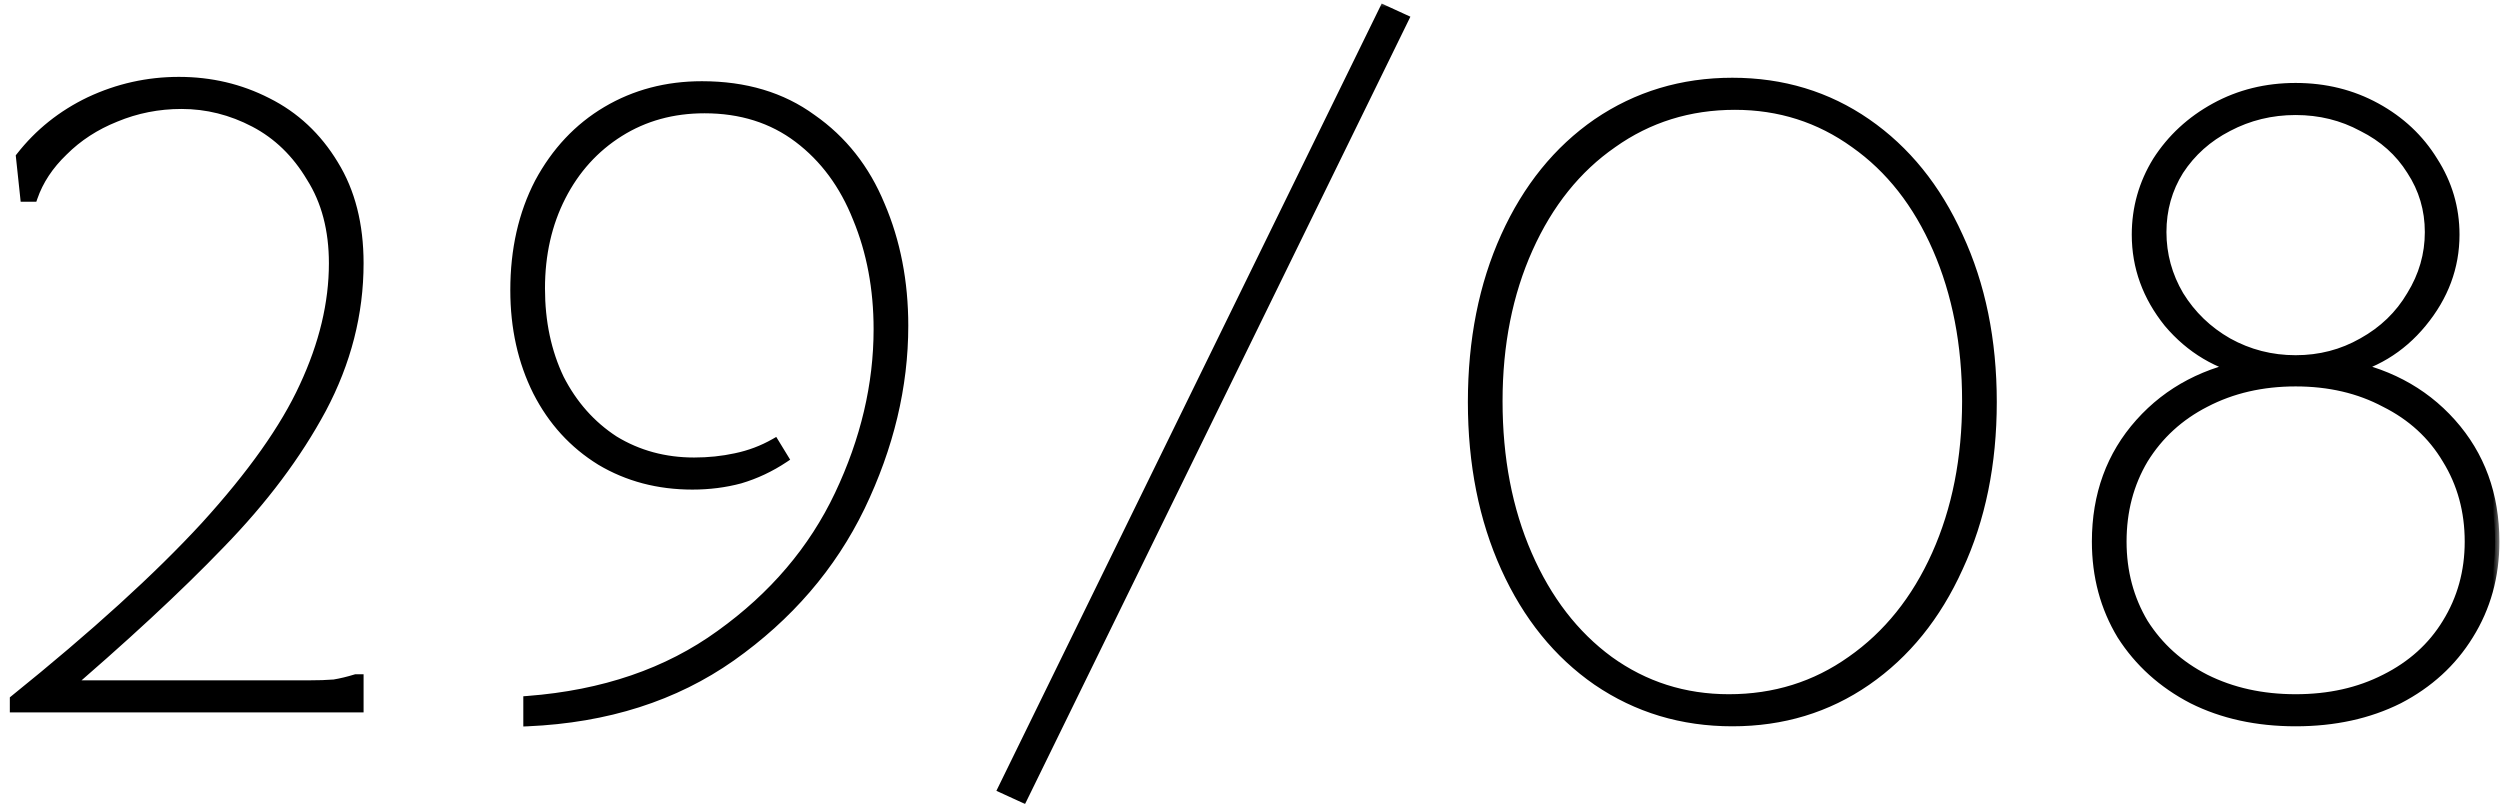
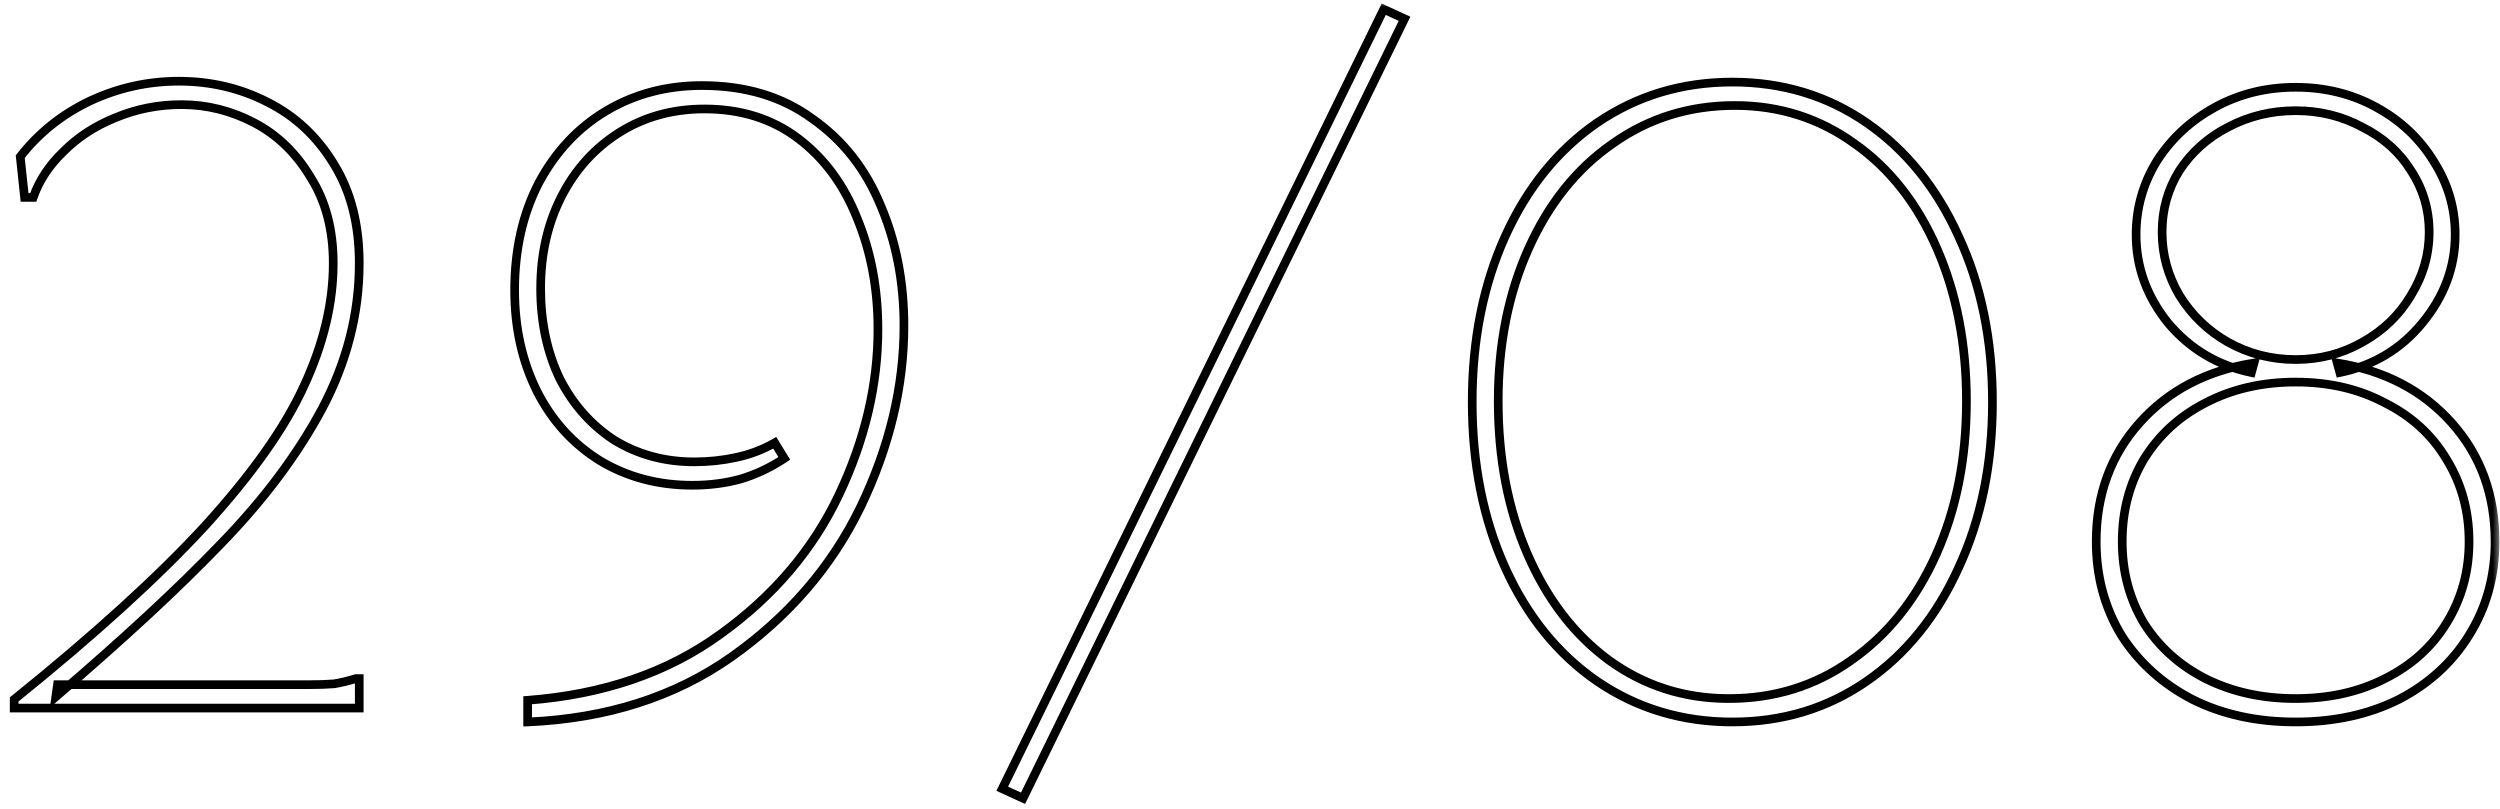
<svg xmlns="http://www.w3.org/2000/svg" width="173" height="56" viewBox="0 0 173 56" fill="none">
  <mask id="path-1-outside-1_2716_7254" maskUnits="userSpaceOnUse" x="0" y="0" width="173" height="56" fill="black">
    <rect fill="white" width="173" height="56" />
    <path d="M0.98 48.4C6.54 43.92 10.94 39.92 14.18 36.4C17.42 32.84 19.7 29.62 21.02 26.74C22.38 23.82 23.06 20.98 23.06 18.22C23.06 15.9 22.54 13.92 21.5 12.28C20.5 10.6 19.2 9.34 17.6 8.5C16 7.66 14.32 7.24 12.56 7.24C10.96 7.24 9.44 7.54 8 8.14C6.6 8.7 5.4 9.48 4.4 10.48C3.4 11.44 2.7 12.5 2.3 13.66H1.7L1.4 10.84C2.68 9.2 4.28 7.92 6.2 7C8.16 6.08 10.22 5.62 12.38 5.62C14.58 5.62 16.62 6.1 18.5 7.06C20.42 8.02 21.96 9.46 23.12 11.38C24.28 13.26 24.86 15.54 24.86 18.22C24.86 21.7 24 25.06 22.28 28.3C20.56 31.5 18.22 34.62 15.26 37.66C12.34 40.7 8.54 44.22 3.86 48.22L3.98 47.38H18.56C19.68 47.38 20.6 47.38 21.32 47.38C22.04 47.38 22.64 47.36 23.12 47.32C23.6 47.24 24.1 47.12 24.62 46.96H24.86V49H0.98V48.4ZM48.573 5.92C51.573 5.92 54.113 6.68 56.193 8.2C58.313 9.68 59.893 11.68 60.933 14.2C62.013 16.72 62.553 19.5 62.553 22.54C62.553 26.74 61.553 30.92 59.553 35.08C57.553 39.2 54.573 42.66 50.613 45.46C46.693 48.22 41.993 49.72 36.513 49.96V48.46C41.753 48.06 46.193 46.54 49.833 43.9C53.513 41.26 56.253 38.04 58.053 34.24C59.853 30.44 60.753 26.62 60.753 22.78C60.753 19.98 60.273 17.42 59.313 15.1C58.393 12.78 57.033 10.94 55.233 9.58C53.433 8.22 51.273 7.54 48.753 7.54C46.553 7.54 44.593 8.08 42.873 9.16C41.153 10.24 39.813 11.72 38.853 13.6C37.893 15.48 37.413 17.6 37.413 19.96C37.413 22.28 37.853 24.36 38.733 26.2C39.653 28 40.913 29.42 42.513 30.46C44.153 31.46 45.993 31.96 48.033 31.96C49.033 31.96 49.993 31.86 50.913 31.66C51.873 31.46 52.773 31.12 53.613 30.64L54.273 31.72C53.313 32.36 52.293 32.84 51.213 33.16C50.173 33.44 49.073 33.58 47.913 33.58C45.553 33.58 43.433 33.02 41.553 31.9C39.673 30.74 38.213 29.14 37.173 27.1C36.133 25.02 35.613 22.68 35.613 20.08C35.613 17.28 36.173 14.8 37.293 12.64C38.453 10.48 40.013 8.82 41.973 7.66C43.933 6.5 46.133 5.92 48.573 5.92ZM97.194 1.3L70.794 55.24L69.354 54.58L95.754 0.64L97.194 1.3ZM119.877 49.96C116.397 49.96 113.277 49.02 110.517 47.14C107.797 45.26 105.677 42.64 104.157 39.28C102.637 35.92 101.877 32.1 101.877 27.82C101.877 23.54 102.637 19.72 104.157 16.36C105.677 13 107.797 10.38 110.517 8.5C113.277 6.62 116.397 5.68 119.877 5.68C123.357 5.68 126.457 6.62 129.177 8.5C131.897 10.38 134.017 13 135.537 16.36C137.097 19.72 137.877 23.54 137.877 27.82C137.877 32.1 137.097 35.92 135.537 39.28C134.017 42.64 131.897 45.26 129.177 47.14C126.457 49.02 123.357 49.96 119.877 49.96ZM119.637 48.34C122.797 48.34 125.617 47.46 128.097 45.7C130.617 43.94 132.577 41.5 133.977 38.38C135.377 35.26 136.077 31.72 136.077 27.76C136.077 23.84 135.397 20.32 134.037 17.2C132.677 14.08 130.777 11.66 128.337 9.94C125.897 8.18 123.137 7.3 120.057 7.3C116.897 7.3 114.077 8.18 111.597 9.94C109.117 11.66 107.177 14.08 105.777 17.2C104.377 20.32 103.677 23.84 103.677 27.76C103.677 31.72 104.357 35.26 105.717 38.38C107.077 41.5 108.957 43.94 111.357 45.7C113.797 47.46 116.557 48.34 119.637 48.34ZM158.858 49.96C156.178 49.96 153.798 49.44 151.718 48.4C149.638 47.32 147.998 45.84 146.798 43.96C145.638 42.04 145.058 39.88 145.058 37.48C145.058 34.24 146.058 31.5 148.058 29.26C150.058 27.02 152.698 25.64 155.978 25.12L155.798 25.78C153.478 25.3 151.558 24.16 150.038 22.36C148.558 20.52 147.818 18.48 147.818 16.24C147.818 14.4 148.298 12.7 149.258 11.14C150.258 9.58 151.598 8.34 153.278 7.42C154.958 6.5 156.818 6.04 158.858 6.04C160.898 6.04 162.758 6.5 164.438 7.42C166.118 8.34 167.438 9.58 168.398 11.14C169.398 12.7 169.898 14.4 169.898 16.24C169.898 18.48 169.138 20.52 167.618 22.36C166.138 24.16 164.238 25.3 161.918 25.78L161.738 25.12C165.018 25.64 167.658 27.02 169.658 29.26C171.658 31.5 172.658 34.24 172.658 37.48C172.658 39.88 172.058 42.04 170.858 43.96C169.698 45.84 168.078 47.32 165.998 48.4C163.918 49.44 161.538 49.96 158.858 49.96ZM158.858 48.34C161.178 48.34 163.238 47.88 165.038 46.96C166.878 46.04 168.298 44.76 169.298 43.12C170.338 41.44 170.858 39.56 170.858 37.48C170.858 35.36 170.338 33.46 169.298 31.78C168.298 30.1 166.878 28.8 165.038 27.88C163.238 26.92 161.178 26.44 158.858 26.44C156.538 26.44 154.458 26.92 152.618 27.88C150.818 28.8 149.398 30.1 148.358 31.78C147.358 33.46 146.858 35.36 146.858 37.48C146.858 39.56 147.358 41.44 148.358 43.12C149.398 44.76 150.818 46.04 152.618 46.96C154.458 47.88 156.538 48.34 158.858 48.34ZM158.858 24.88C160.538 24.88 162.078 24.48 163.478 23.68C164.918 22.88 166.038 21.8 166.838 20.44C167.678 19.08 168.098 17.62 168.098 16.06C168.098 14.5 167.678 13.08 166.838 11.8C166.038 10.52 164.918 9.52 163.478 8.8C162.078 8.04 160.538 7.66 158.858 7.66C157.178 7.66 155.618 8.04 154.178 8.8C152.778 9.52 151.658 10.52 150.818 11.8C150.018 13.08 149.618 14.5 149.618 16.06C149.618 17.62 150.018 19.08 150.818 20.44C151.658 21.8 152.778 22.88 154.178 23.68C155.618 24.48 157.178 24.88 158.858 24.88Z" />
  </mask>
-   <path d="M0.98 48.4C6.54 43.92 10.94 39.92 14.18 36.4C17.42 32.84 19.7 29.62 21.02 26.74C22.38 23.82 23.06 20.98 23.06 18.22C23.06 15.9 22.54 13.92 21.5 12.28C20.5 10.6 19.2 9.34 17.6 8.5C16 7.66 14.32 7.24 12.56 7.24C10.96 7.24 9.44 7.54 8 8.14C6.6 8.7 5.4 9.48 4.4 10.48C3.4 11.44 2.7 12.5 2.3 13.66H1.7L1.4 10.84C2.68 9.2 4.28 7.92 6.2 7C8.16 6.08 10.22 5.62 12.38 5.62C14.58 5.62 16.62 6.1 18.5 7.06C20.42 8.02 21.96 9.46 23.12 11.38C24.28 13.26 24.86 15.54 24.86 18.22C24.86 21.7 24 25.06 22.28 28.3C20.56 31.5 18.22 34.62 15.26 37.66C12.34 40.7 8.54 44.22 3.86 48.22L3.98 47.38H18.56C19.68 47.38 20.6 47.38 21.32 47.38C22.04 47.38 22.64 47.36 23.12 47.32C23.6 47.24 24.1 47.12 24.62 46.96H24.86V49H0.98V48.4ZM48.573 5.92C51.573 5.92 54.113 6.68 56.193 8.2C58.313 9.68 59.893 11.68 60.933 14.2C62.013 16.72 62.553 19.5 62.553 22.54C62.553 26.74 61.553 30.92 59.553 35.08C57.553 39.2 54.573 42.66 50.613 45.46C46.693 48.22 41.993 49.72 36.513 49.96V48.46C41.753 48.06 46.193 46.54 49.833 43.9C53.513 41.26 56.253 38.04 58.053 34.24C59.853 30.44 60.753 26.62 60.753 22.78C60.753 19.98 60.273 17.42 59.313 15.1C58.393 12.78 57.033 10.94 55.233 9.58C53.433 8.22 51.273 7.54 48.753 7.54C46.553 7.54 44.593 8.08 42.873 9.16C41.153 10.24 39.813 11.72 38.853 13.6C37.893 15.48 37.413 17.6 37.413 19.96C37.413 22.28 37.853 24.36 38.733 26.2C39.653 28 40.913 29.42 42.513 30.46C44.153 31.46 45.993 31.96 48.033 31.96C49.033 31.96 49.993 31.86 50.913 31.66C51.873 31.46 52.773 31.12 53.613 30.64L54.273 31.72C53.313 32.36 52.293 32.84 51.213 33.16C50.173 33.44 49.073 33.58 47.913 33.58C45.553 33.58 43.433 33.02 41.553 31.9C39.673 30.74 38.213 29.14 37.173 27.1C36.133 25.02 35.613 22.68 35.613 20.08C35.613 17.28 36.173 14.8 37.293 12.64C38.453 10.48 40.013 8.82 41.973 7.66C43.933 6.5 46.133 5.92 48.573 5.92ZM97.194 1.3L70.794 55.24L69.354 54.58L95.754 0.64L97.194 1.3ZM119.877 49.96C116.397 49.96 113.277 49.02 110.517 47.14C107.797 45.26 105.677 42.64 104.157 39.28C102.637 35.92 101.877 32.1 101.877 27.82C101.877 23.54 102.637 19.72 104.157 16.36C105.677 13 107.797 10.38 110.517 8.5C113.277 6.62 116.397 5.68 119.877 5.68C123.357 5.68 126.457 6.62 129.177 8.5C131.897 10.38 134.017 13 135.537 16.36C137.097 19.72 137.877 23.54 137.877 27.82C137.877 32.1 137.097 35.92 135.537 39.28C134.017 42.64 131.897 45.26 129.177 47.14C126.457 49.02 123.357 49.96 119.877 49.96ZM119.637 48.34C122.797 48.34 125.617 47.46 128.097 45.7C130.617 43.94 132.577 41.5 133.977 38.38C135.377 35.26 136.077 31.72 136.077 27.76C136.077 23.84 135.397 20.32 134.037 17.2C132.677 14.08 130.777 11.66 128.337 9.94C125.897 8.18 123.137 7.3 120.057 7.3C116.897 7.3 114.077 8.18 111.597 9.94C109.117 11.66 107.177 14.08 105.777 17.2C104.377 20.32 103.677 23.84 103.677 27.76C103.677 31.72 104.357 35.26 105.717 38.38C107.077 41.5 108.957 43.94 111.357 45.7C113.797 47.46 116.557 48.34 119.637 48.34ZM158.858 49.96C156.178 49.96 153.798 49.44 151.718 48.4C149.638 47.32 147.998 45.84 146.798 43.96C145.638 42.04 145.058 39.88 145.058 37.48C145.058 34.24 146.058 31.5 148.058 29.26C150.058 27.02 152.698 25.64 155.978 25.12L155.798 25.78C153.478 25.3 151.558 24.16 150.038 22.36C148.558 20.52 147.818 18.48 147.818 16.24C147.818 14.4 148.298 12.7 149.258 11.14C150.258 9.58 151.598 8.34 153.278 7.42C154.958 6.5 156.818 6.04 158.858 6.04C160.898 6.04 162.758 6.5 164.438 7.42C166.118 8.34 167.438 9.58 168.398 11.14C169.398 12.7 169.898 14.4 169.898 16.24C169.898 18.48 169.138 20.52 167.618 22.36C166.138 24.16 164.238 25.3 161.918 25.78L161.738 25.12C165.018 25.64 167.658 27.02 169.658 29.26C171.658 31.5 172.658 34.24 172.658 37.48C172.658 39.88 172.058 42.04 170.858 43.96C169.698 45.84 168.078 47.32 165.998 48.4C163.918 49.44 161.538 49.96 158.858 49.96ZM158.858 48.34C161.178 48.34 163.238 47.88 165.038 46.96C166.878 46.04 168.298 44.76 169.298 43.12C170.338 41.44 170.858 39.56 170.858 37.48C170.858 35.36 170.338 33.46 169.298 31.78C168.298 30.1 166.878 28.8 165.038 27.88C163.238 26.92 161.178 26.44 158.858 26.44C156.538 26.44 154.458 26.92 152.618 27.88C150.818 28.8 149.398 30.1 148.358 31.78C147.358 33.46 146.858 35.36 146.858 37.48C146.858 39.56 147.358 41.44 148.358 43.12C149.398 44.76 150.818 46.04 152.618 46.96C154.458 47.88 156.538 48.34 158.858 48.34ZM158.858 24.88C160.538 24.88 162.078 24.48 163.478 23.68C164.918 22.88 166.038 21.8 166.838 20.44C167.678 19.08 168.098 17.62 168.098 16.06C168.098 14.5 167.678 13.08 166.838 11.8C166.038 10.52 164.918 9.52 163.478 8.8C162.078 8.04 160.538 7.66 158.858 7.66C157.178 7.66 155.618 8.04 154.178 8.8C152.778 9.52 151.658 10.52 150.818 11.8C150.018 13.08 149.618 14.5 149.618 16.06C149.618 17.62 150.018 19.08 150.818 20.44C151.658 21.8 152.778 22.88 154.178 23.68C155.618 24.48 157.178 24.88 158.858 24.88Z" fill="black" />
  <path d="M0.98 48.4L0.792 48.166L0.68 48.257V48.4H0.98ZM14.18 36.4L14.401 36.603L14.402 36.602L14.18 36.4ZM21.02 26.74L20.748 26.613L20.747 26.615L21.02 26.74ZM21.5 12.28L21.242 12.434L21.247 12.441L21.5 12.28ZM17.6 8.5L17.461 8.766L17.461 8.766L17.6 8.5ZM8 8.14L8.111 8.419L8.115 8.417L8 8.14ZM4.4 10.48L4.608 10.697L4.612 10.692L4.4 10.48ZM2.3 13.66V13.96H2.514L2.584 13.758L2.3 13.66ZM1.7 13.66L1.402 13.692L1.43 13.96H1.7V13.66ZM1.4 10.84L1.164 10.655L1.089 10.751L1.102 10.872L1.4 10.84ZM6.2 7L6.073 6.728L6.07 6.729L6.2 7ZM18.5 7.06L18.364 7.327L18.366 7.328L18.5 7.06ZM23.12 11.38L22.863 11.535L22.865 11.537L23.12 11.38ZM22.28 28.3L22.544 28.442L22.545 28.441L22.28 28.3ZM15.26 37.66L15.045 37.451L15.044 37.452L15.26 37.66ZM3.86 48.22L3.563 48.178L3.451 48.965L4.055 48.448L3.86 48.22ZM3.98 47.38V47.08H3.72L3.683 47.338L3.98 47.38ZM23.12 47.32L23.145 47.619L23.157 47.618L23.169 47.616L23.12 47.32ZM24.62 46.96V46.66H24.575L24.532 46.673L24.62 46.96ZM24.86 46.96H25.16V46.66H24.86V46.96ZM24.86 49V49.3H25.16V49H24.86ZM0.98 49H0.68V49.3H0.98V49ZM1.168 48.634C6.735 44.148 11.147 40.138 14.401 36.603L13.959 36.197C10.733 39.702 6.345 43.692 0.792 48.166L1.168 48.634ZM14.402 36.602C17.653 33.03 19.955 29.784 21.293 26.865L20.747 26.615C19.445 29.456 17.187 32.65 13.958 36.198L14.402 36.602ZM21.292 26.867C22.667 23.914 23.36 21.03 23.36 18.22H22.76C22.76 20.93 22.093 23.726 20.748 26.613L21.292 26.867ZM23.36 18.22C23.36 15.854 22.829 13.816 21.753 12.119L21.247 12.441C22.251 14.024 22.76 15.946 22.76 18.22H23.36ZM21.758 12.127C20.732 10.403 19.392 9.102 17.739 8.234L17.461 8.766C19.008 9.578 20.268 10.797 21.242 12.433L21.758 12.127ZM17.739 8.234C16.098 7.372 14.37 6.94 12.56 6.94V7.54C14.27 7.54 15.902 7.948 17.461 8.766L17.739 8.234ZM12.56 6.94C10.921 6.94 9.362 7.247 7.885 7.863L8.115 8.417C9.518 7.833 10.999 7.54 12.56 7.54V6.94ZM7.889 7.861C6.453 8.436 5.218 9.237 4.188 10.268L4.612 10.692C5.582 9.723 6.747 8.964 8.111 8.419L7.889 7.861ZM4.192 10.264C3.162 11.252 2.434 12.352 2.016 13.562L2.584 13.758C2.966 12.648 3.638 11.628 4.608 10.696L4.192 10.264ZM2.3 13.36H1.7V13.96H2.3V13.36ZM1.998 13.628L1.698 10.808L1.102 10.872L1.402 13.692L1.998 13.628ZM1.636 11.025C2.887 9.422 4.45 8.171 6.33 7.271L6.07 6.729C4.11 7.669 2.473 8.978 1.164 10.655L1.636 11.025ZM6.327 7.272C8.248 6.37 10.264 5.92 12.38 5.92V5.32C10.176 5.32 8.072 5.79 6.073 6.728L6.327 7.272ZM12.38 5.92C14.535 5.92 16.528 6.39 18.364 7.327L18.636 6.793C16.712 5.81 14.625 5.32 12.38 5.32V5.92ZM18.366 7.328C20.233 8.262 21.731 9.661 22.863 11.535L23.377 11.225C22.189 9.259 20.607 7.778 18.634 6.792L18.366 7.328ZM22.865 11.537C23.99 13.361 24.56 15.584 24.56 18.22H25.16C25.16 15.496 24.57 13.159 23.375 11.223L22.865 11.537ZM24.56 18.22C24.56 21.648 23.713 24.96 22.015 28.159L22.545 28.441C24.287 25.16 25.16 21.752 25.16 18.22H24.56ZM22.016 28.158C20.311 31.33 17.989 34.428 15.045 37.451L15.475 37.869C18.451 34.812 20.809 31.67 22.544 28.442L22.016 28.158ZM15.044 37.452C12.133 40.483 8.341 43.996 3.665 47.992L4.055 48.448C8.739 44.444 12.547 40.917 15.476 37.868L15.044 37.452ZM4.157 48.262L4.277 47.422L3.683 47.338L3.563 48.178L4.157 48.262ZM3.98 47.68H18.56V47.08H3.98V47.68ZM18.56 47.68C18.562 47.68 18.564 47.68 18.567 47.68C18.569 47.68 18.571 47.68 18.573 47.68C18.575 47.68 18.578 47.68 18.58 47.68C18.582 47.68 18.584 47.68 18.586 47.68C18.588 47.68 18.591 47.68 18.593 47.68C18.595 47.68 18.597 47.68 18.599 47.68C18.602 47.68 18.604 47.68 18.606 47.68C18.608 47.68 18.61 47.68 18.612 47.68C18.614 47.68 18.617 47.68 18.619 47.68C18.621 47.68 18.623 47.68 18.625 47.68C18.628 47.68 18.63 47.68 18.632 47.68C18.634 47.68 18.636 47.68 18.638 47.68C18.641 47.68 18.643 47.68 18.645 47.68C18.647 47.68 18.649 47.68 18.651 47.68C18.654 47.68 18.656 47.68 18.658 47.68C18.66 47.68 18.662 47.68 18.664 47.68C18.667 47.68 18.669 47.68 18.671 47.68C18.673 47.68 18.675 47.68 18.677 47.68C18.68 47.68 18.682 47.68 18.684 47.68C18.686 47.68 18.688 47.68 18.69 47.68C18.692 47.68 18.695 47.68 18.697 47.68C18.699 47.68 18.701 47.68 18.703 47.68C18.705 47.68 18.708 47.68 18.71 47.68C18.712 47.68 18.714 47.68 18.716 47.68C18.718 47.68 18.721 47.68 18.723 47.68C18.725 47.68 18.727 47.68 18.729 47.68C18.731 47.68 18.733 47.68 18.735 47.68C18.738 47.68 18.74 47.68 18.742 47.68C18.744 47.68 18.746 47.68 18.748 47.68C18.75 47.68 18.753 47.68 18.755 47.68C18.757 47.68 18.759 47.68 18.761 47.68C18.763 47.68 18.765 47.68 18.768 47.68C18.77 47.68 18.772 47.68 18.774 47.68C18.776 47.68 18.778 47.68 18.78 47.68C18.783 47.68 18.785 47.68 18.787 47.68C18.789 47.68 18.791 47.68 18.793 47.68C18.795 47.68 18.797 47.68 18.8 47.68C18.802 47.68 18.804 47.68 18.806 47.68C18.808 47.68 18.81 47.68 18.812 47.68C18.815 47.68 18.817 47.68 18.819 47.68C18.821 47.68 18.823 47.68 18.825 47.68C18.827 47.68 18.829 47.68 18.832 47.68C18.834 47.68 18.836 47.68 18.838 47.68C18.84 47.68 18.842 47.68 18.844 47.68C18.846 47.68 18.849 47.68 18.851 47.68C18.853 47.68 18.855 47.68 18.857 47.68C18.859 47.68 18.861 47.68 18.863 47.68C18.866 47.68 18.868 47.68 18.87 47.68C18.872 47.68 18.874 47.68 18.876 47.68C18.878 47.68 18.88 47.68 18.882 47.68C18.884 47.68 18.887 47.68 18.889 47.68C18.891 47.68 18.893 47.68 18.895 47.68C18.897 47.68 18.899 47.68 18.901 47.68C18.904 47.68 18.906 47.68 18.908 47.68C18.91 47.68 18.912 47.68 18.914 47.68C18.916 47.68 18.918 47.68 18.92 47.68C18.922 47.68 18.924 47.68 18.927 47.68C18.929 47.68 18.931 47.68 18.933 47.68C18.935 47.68 18.937 47.68 18.939 47.68C18.941 47.68 18.943 47.68 18.945 47.68C18.948 47.68 18.95 47.68 18.952 47.68C18.954 47.68 18.956 47.68 18.958 47.68C18.96 47.68 18.962 47.68 18.964 47.68C18.966 47.68 18.968 47.68 18.971 47.68C18.973 47.68 18.975 47.68 18.977 47.68C18.979 47.68 18.981 47.68 18.983 47.68C18.985 47.68 18.987 47.68 18.989 47.68C18.991 47.68 18.994 47.68 18.996 47.68C18.998 47.68 19 47.68 19.002 47.68C19.004 47.68 19.006 47.68 19.008 47.68C19.01 47.68 19.012 47.68 19.014 47.68C19.017 47.68 19.019 47.68 19.021 47.68C19.023 47.68 19.025 47.68 19.027 47.68C19.029 47.68 19.031 47.68 19.033 47.68C19.035 47.68 19.037 47.68 19.039 47.68C19.041 47.68 19.044 47.68 19.046 47.68C19.048 47.68 19.05 47.68 19.052 47.68C19.054 47.68 19.056 47.68 19.058 47.68C19.06 47.68 19.062 47.68 19.064 47.68C19.066 47.68 19.068 47.68 19.07 47.68C19.072 47.68 19.075 47.68 19.076 47.68C19.079 47.68 19.081 47.68 19.083 47.68C19.085 47.68 19.087 47.68 19.089 47.68C19.091 47.68 19.093 47.68 19.095 47.68C19.097 47.68 19.099 47.68 19.101 47.68C19.103 47.68 19.105 47.68 19.107 47.68C19.11 47.68 19.112 47.68 19.114 47.68C19.116 47.68 19.118 47.68 19.12 47.68C19.122 47.68 19.124 47.68 19.126 47.68C19.128 47.68 19.13 47.68 19.132 47.68C19.134 47.68 19.136 47.68 19.138 47.68C19.14 47.68 19.142 47.68 19.144 47.68C19.146 47.68 19.148 47.68 19.151 47.68C19.153 47.68 19.155 47.68 19.157 47.68C19.159 47.68 19.161 47.68 19.163 47.68C19.165 47.68 19.167 47.68 19.169 47.68C19.171 47.68 19.173 47.68 19.175 47.68C19.177 47.68 19.179 47.68 19.181 47.68C19.183 47.68 19.185 47.68 19.187 47.68C19.189 47.68 19.191 47.68 19.193 47.68C19.195 47.68 19.197 47.68 19.2 47.68C19.201 47.68 19.203 47.68 19.206 47.68C19.208 47.68 19.21 47.68 19.212 47.68C19.214 47.68 19.216 47.68 19.218 47.68C19.22 47.68 19.222 47.68 19.224 47.68C19.226 47.68 19.228 47.68 19.23 47.68C19.232 47.68 19.234 47.68 19.236 47.68C19.238 47.68 19.24 47.68 19.242 47.68C19.244 47.68 19.246 47.68 19.248 47.68C19.25 47.68 19.252 47.68 19.254 47.68C19.256 47.68 19.258 47.68 19.26 47.68C19.262 47.68 19.264 47.68 19.266 47.68C19.268 47.68 19.27 47.68 19.272 47.68C19.274 47.68 19.276 47.68 19.278 47.68C19.28 47.68 19.282 47.68 19.284 47.68C19.286 47.68 19.288 47.68 19.291 47.68C19.293 47.68 19.294 47.68 19.297 47.68C19.299 47.68 19.3 47.68 19.302 47.68C19.305 47.68 19.306 47.68 19.308 47.68C19.311 47.68 19.312 47.68 19.314 47.68C19.317 47.68 19.319 47.68 19.321 47.68C19.323 47.68 19.325 47.68 19.327 47.68C19.329 47.68 19.331 47.68 19.333 47.68C19.335 47.68 19.337 47.68 19.339 47.68C19.341 47.68 19.343 47.68 19.345 47.68C19.346 47.68 19.349 47.68 19.351 47.68C19.352 47.68 19.355 47.68 19.357 47.68C19.358 47.68 19.36 47.68 19.363 47.68C19.364 47.68 19.366 47.68 19.369 47.68C19.37 47.68 19.372 47.68 19.374 47.68C19.376 47.68 19.378 47.68 19.38 47.68C19.382 47.68 19.384 47.68 19.386 47.68C19.388 47.68 19.39 47.68 19.392 47.68C19.394 47.68 19.396 47.68 19.398 47.68C19.4 47.68 19.402 47.68 19.404 47.68C19.406 47.68 19.408 47.68 19.41 47.68C19.412 47.68 19.414 47.68 19.416 47.68C19.418 47.68 19.42 47.68 19.422 47.68C19.424 47.68 19.426 47.68 19.428 47.68C19.43 47.68 19.432 47.68 19.434 47.68C19.436 47.68 19.438 47.68 19.44 47.68C19.442 47.68 19.444 47.68 19.446 47.68C19.448 47.68 19.45 47.68 19.452 47.68C19.454 47.68 19.456 47.68 19.457 47.68C19.459 47.68 19.462 47.68 19.463 47.68C19.465 47.68 19.467 47.68 19.469 47.68C19.471 47.68 19.473 47.68 19.475 47.68C19.477 47.68 19.479 47.68 19.481 47.68C19.483 47.68 19.485 47.68 19.487 47.68C19.489 47.68 19.491 47.68 19.493 47.68C19.495 47.68 19.497 47.68 19.499 47.68C19.501 47.68 19.503 47.68 19.505 47.68C19.507 47.68 19.509 47.68 19.511 47.68C19.512 47.68 19.514 47.68 19.516 47.68C19.518 47.68 19.52 47.68 19.522 47.68C19.524 47.68 19.526 47.68 19.528 47.68C19.53 47.68 19.532 47.68 19.534 47.68C19.536 47.68 19.538 47.68 19.54 47.68C19.542 47.68 19.544 47.68 19.546 47.68C19.547 47.68 19.549 47.68 19.551 47.68C19.553 47.68 19.555 47.68 19.557 47.68C19.559 47.68 19.561 47.68 19.563 47.68C19.565 47.68 19.567 47.68 19.569 47.68C19.571 47.68 19.573 47.68 19.575 47.68C19.577 47.68 19.579 47.68 19.581 47.68C19.582 47.68 19.584 47.68 19.586 47.68C19.588 47.68 19.59 47.68 19.592 47.68C19.594 47.68 19.596 47.68 19.598 47.68C19.6 47.68 19.602 47.68 19.604 47.68C19.606 47.68 19.608 47.68 19.61 47.68C19.611 47.68 19.613 47.68 19.615 47.68C19.617 47.68 19.619 47.68 19.621 47.68C19.623 47.68 19.625 47.68 19.627 47.68C19.629 47.68 19.631 47.68 19.633 47.68C19.634 47.68 19.636 47.68 19.638 47.68C19.64 47.68 19.642 47.68 19.644 47.68C19.646 47.68 19.648 47.68 19.65 47.68C19.652 47.68 19.654 47.68 19.656 47.68C19.657 47.68 19.659 47.68 19.661 47.68C19.663 47.68 19.665 47.68 19.667 47.68C19.669 47.68 19.671 47.68 19.673 47.68C19.675 47.68 19.677 47.68 19.679 47.68C19.68 47.68 19.682 47.68 19.684 47.68C19.686 47.68 19.688 47.68 19.69 47.68C19.692 47.68 19.694 47.68 19.696 47.68C19.698 47.68 19.7 47.68 19.701 47.68C19.703 47.68 19.705 47.68 19.707 47.68C19.709 47.68 19.711 47.68 19.713 47.68C19.715 47.68 19.717 47.68 19.719 47.68C19.721 47.68 19.722 47.68 19.724 47.68C19.726 47.68 19.728 47.68 19.73 47.68C19.732 47.68 19.734 47.68 19.736 47.68C19.738 47.68 19.739 47.68 19.741 47.68C19.743 47.68 19.745 47.68 19.747 47.68C19.749 47.68 19.751 47.68 19.753 47.68C19.755 47.68 19.756 47.68 19.758 47.68C19.76 47.68 19.762 47.68 19.764 47.68C19.766 47.68 19.768 47.68 19.77 47.68C19.771 47.68 19.773 47.68 19.775 47.68C19.777 47.68 19.779 47.68 19.781 47.68C19.783 47.68 19.785 47.68 19.787 47.68C19.788 47.68 19.79 47.68 19.792 47.68C19.794 47.68 19.796 47.68 19.798 47.68C19.8 47.68 19.802 47.68 19.803 47.68C19.805 47.68 19.807 47.68 19.809 47.68C19.811 47.68 19.813 47.68 19.815 47.68C19.817 47.68 19.819 47.68 19.82 47.68C19.822 47.68 19.824 47.68 19.826 47.68C19.828 47.68 19.83 47.68 19.832 47.68C19.834 47.68 19.835 47.68 19.837 47.68C19.839 47.68 19.841 47.68 19.843 47.68C19.845 47.68 19.846 47.68 19.848 47.68C19.85 47.68 19.852 47.68 19.854 47.68C19.856 47.68 19.858 47.68 19.86 47.68C19.861 47.68 19.863 47.68 19.865 47.68C19.867 47.68 19.869 47.68 19.871 47.68C19.873 47.68 19.874 47.68 19.876 47.68C19.878 47.68 19.88 47.68 19.882 47.68C19.884 47.68 19.886 47.68 19.887 47.68C19.889 47.68 19.891 47.68 19.893 47.68C19.895 47.68 19.897 47.68 19.898 47.68C19.9 47.68 19.902 47.68 19.904 47.68C19.906 47.68 19.908 47.68 19.91 47.68C19.912 47.68 19.913 47.68 19.915 47.68C19.917 47.68 19.919 47.68 19.921 47.68C19.922 47.68 19.924 47.68 19.926 47.68C19.928 47.68 19.93 47.68 19.932 47.68C19.934 47.68 19.935 47.68 19.937 47.68C19.939 47.68 19.941 47.68 19.943 47.68C19.945 47.68 19.947 47.68 19.948 47.68C19.95 47.68 19.952 47.68 19.954 47.68C19.956 47.68 19.957 47.68 19.959 47.68C19.961 47.68 19.963 47.68 19.965 47.68C19.967 47.68 19.968 47.68 19.97 47.68C19.972 47.68 19.974 47.68 19.976 47.68C19.978 47.68 19.979 47.68 19.981 47.68C19.983 47.68 19.985 47.68 19.987 47.68C19.989 47.68 19.99 47.68 19.992 47.68C19.994 47.68 19.996 47.68 19.998 47.68C20 47.68 20.001 47.68 20.003 47.68C20.005 47.68 20.007 47.68 20.009 47.68C20.01 47.68 20.012 47.68 20.014 47.68C20.016 47.68 20.018 47.68 20.02 47.68C20.021 47.68 20.023 47.68 20.025 47.68C20.027 47.68 20.029 47.68 20.03 47.68C20.032 47.68 20.034 47.68 20.036 47.68C20.038 47.68 20.04 47.68 20.041 47.68C20.043 47.68 20.045 47.68 20.047 47.68C20.049 47.68 20.05 47.68 20.052 47.68C20.054 47.68 20.056 47.68 20.058 47.68C20.059 47.68 20.061 47.68 20.063 47.68C20.065 47.68 20.067 47.68 20.068 47.68C20.07 47.68 20.072 47.68 20.074 47.68C20.076 47.68 20.077 47.68 20.079 47.68C20.081 47.68 20.083 47.68 20.085 47.68C20.086 47.68 20.088 47.68 20.09 47.68C20.092 47.68 20.094 47.68 20.095 47.68C20.097 47.68 20.099 47.68 20.101 47.68C20.103 47.68 20.104 47.68 20.106 47.68C20.108 47.68 20.11 47.68 20.111 47.68C20.113 47.68 20.115 47.68 20.117 47.68C20.119 47.68 20.12 47.68 20.122 47.68C20.124 47.68 20.126 47.68 20.128 47.68C20.129 47.68 20.131 47.68 20.133 47.68C20.135 47.68 20.137 47.68 20.138 47.68C20.14 47.68 20.142 47.68 20.144 47.68C20.145 47.68 20.147 47.68 20.149 47.68C20.151 47.68 20.153 47.68 20.154 47.68C20.156 47.68 20.158 47.68 20.16 47.68C20.162 47.68 20.163 47.68 20.165 47.68C20.167 47.68 20.169 47.68 20.17 47.68C20.172 47.68 20.174 47.68 20.176 47.68C20.177 47.68 20.179 47.68 20.181 47.68C20.183 47.68 20.184 47.68 20.186 47.68C20.188 47.68 20.19 47.68 20.192 47.68C20.193 47.68 20.195 47.68 20.197 47.68C20.199 47.68 20.2 47.68 20.202 47.68C20.204 47.68 20.206 47.68 20.207 47.68C20.209 47.68 20.211 47.68 20.213 47.68C20.215 47.68 20.216 47.68 20.218 47.68C20.22 47.68 20.222 47.68 20.223 47.68C20.225 47.68 20.227 47.68 20.229 47.68C20.23 47.68 20.232 47.68 20.234 47.68C20.236 47.68 20.237 47.68 20.239 47.68C20.241 47.68 20.243 47.68 20.244 47.68C20.246 47.68 20.248 47.68 20.25 47.68C20.251 47.68 20.253 47.68 20.255 47.68C20.257 47.68 20.258 47.68 20.26 47.68C20.262 47.68 20.264 47.68 20.265 47.68C20.267 47.68 20.269 47.68 20.271 47.68C20.272 47.68 20.274 47.68 20.276 47.68C20.278 47.68 20.279 47.68 20.281 47.68C20.283 47.68 20.285 47.68 20.286 47.68C20.288 47.68 20.29 47.68 20.291 47.68C20.293 47.68 20.295 47.68 20.297 47.68C20.299 47.68 20.3 47.68 20.302 47.68C20.304 47.68 20.305 47.68 20.307 47.68C20.309 47.68 20.311 47.68 20.312 47.68C20.314 47.68 20.316 47.68 20.318 47.68C20.319 47.68 20.321 47.68 20.323 47.68C20.325 47.68 20.326 47.68 20.328 47.68C20.33 47.68 20.331 47.68 20.333 47.68C20.335 47.68 20.337 47.68 20.338 47.68C20.34 47.68 20.342 47.68 20.343 47.68C20.345 47.68 20.347 47.68 20.349 47.68C20.35 47.68 20.352 47.68 20.354 47.68C20.355 47.68 20.357 47.68 20.359 47.68C20.361 47.68 20.362 47.68 20.364 47.68C20.366 47.68 20.368 47.68 20.369 47.68C20.371 47.68 20.373 47.68 20.374 47.68C20.376 47.68 20.378 47.68 20.38 47.68C20.381 47.68 20.383 47.68 20.385 47.68C20.386 47.68 20.388 47.68 20.39 47.68C20.392 47.68 20.393 47.68 20.395 47.68C20.397 47.68 20.398 47.68 20.4 47.68C20.402 47.68 20.404 47.68 20.405 47.68C20.407 47.68 20.409 47.68 20.41 47.68C20.412 47.68 20.414 47.68 20.415 47.68C20.417 47.68 20.419 47.68 20.421 47.68C20.422 47.68 20.424 47.68 20.426 47.68C20.427 47.68 20.429 47.68 20.431 47.68C20.432 47.68 20.434 47.68 20.436 47.68C20.438 47.68 20.439 47.68 20.441 47.68C20.443 47.68 20.444 47.68 20.446 47.68C20.448 47.68 20.449 47.68 20.451 47.68C20.453 47.68 20.454 47.68 20.456 47.68C20.458 47.68 20.459 47.68 20.461 47.68C20.463 47.68 20.465 47.68 20.466 47.68C20.468 47.68 20.47 47.68 20.471 47.68C20.473 47.68 20.475 47.68 20.476 47.68C20.478 47.68 20.48 47.68 20.481 47.68C20.483 47.68 20.485 47.68 20.486 47.68C20.488 47.68 20.49 47.68 20.491 47.68C20.493 47.68 20.495 47.68 20.497 47.68C20.498 47.68 20.5 47.68 20.502 47.68C20.503 47.68 20.505 47.68 20.507 47.68C20.508 47.68 20.51 47.68 20.512 47.68C20.513 47.68 20.515 47.68 20.517 47.68C20.518 47.68 20.52 47.68 20.522 47.68C20.523 47.68 20.525 47.68 20.527 47.68C20.528 47.68 20.53 47.68 20.532 47.68C20.533 47.68 20.535 47.68 20.537 47.68C20.538 47.68 20.54 47.68 20.542 47.68C20.543 47.68 20.545 47.68 20.547 47.68C20.548 47.68 20.55 47.68 20.552 47.68C20.553 47.68 20.555 47.68 20.557 47.68C20.558 47.68 20.56 47.68 20.562 47.68C20.563 47.68 20.565 47.68 20.567 47.68C20.568 47.68 20.57 47.68 20.572 47.68C20.573 47.68 20.575 47.68 20.576 47.68C20.578 47.68 20.58 47.68 20.581 47.68C20.583 47.68 20.585 47.68 20.586 47.68C20.588 47.68 20.59 47.68 20.591 47.68C20.593 47.68 20.595 47.68 20.596 47.68C20.598 47.68 20.6 47.68 20.601 47.68C20.603 47.68 20.605 47.68 20.606 47.68C20.608 47.68 20.61 47.68 20.611 47.68C20.613 47.68 20.614 47.68 20.616 47.68C20.618 47.68 20.619 47.68 20.621 47.68C20.623 47.68 20.624 47.68 20.626 47.68C20.628 47.68 20.629 47.68 20.631 47.68C20.632 47.68 20.634 47.68 20.636 47.68C20.637 47.68 20.639 47.68 20.641 47.68C20.642 47.68 20.644 47.68 20.645 47.68C20.647 47.68 20.649 47.68 20.65 47.68C20.652 47.68 20.654 47.68 20.655 47.68C20.657 47.68 20.659 47.68 20.66 47.68C20.662 47.68 20.663 47.68 20.665 47.68C20.667 47.68 20.668 47.68 20.67 47.68C20.672 47.68 20.673 47.68 20.675 47.68C20.676 47.68 20.678 47.68 20.68 47.68C20.681 47.68 20.683 47.68 20.684 47.68C20.686 47.68 20.688 47.68 20.689 47.68C20.691 47.68 20.693 47.68 20.694 47.68C20.696 47.68 20.698 47.68 20.699 47.68C20.701 47.68 20.702 47.68 20.704 47.68C20.706 47.68 20.707 47.68 20.709 47.68C20.71 47.68 20.712 47.68 20.714 47.68C20.715 47.68 20.717 47.68 20.718 47.68C20.72 47.68 20.722 47.68 20.723 47.68C20.725 47.68 20.727 47.68 20.728 47.68C20.73 47.68 20.731 47.68 20.733 47.68C20.735 47.68 20.736 47.68 20.738 47.68C20.739 47.68 20.741 47.68 20.742 47.68C20.744 47.68 20.746 47.68 20.747 47.68C20.749 47.68 20.75 47.68 20.752 47.68C20.754 47.68 20.755 47.68 20.757 47.68C20.759 47.68 20.76 47.68 20.762 47.68C20.763 47.68 20.765 47.68 20.767 47.68C20.768 47.68 20.77 47.68 20.771 47.68C20.773 47.68 20.774 47.68 20.776 47.68C20.778 47.68 20.779 47.68 20.781 47.68C20.782 47.68 20.784 47.68 20.786 47.68C20.787 47.68 20.789 47.68 20.79 47.68C20.792 47.68 20.794 47.68 20.795 47.68C20.797 47.68 20.798 47.68 20.8 47.68C20.801 47.68 20.803 47.68 20.805 47.68C20.806 47.68 20.808 47.68 20.809 47.68C20.811 47.68 20.812 47.68 20.814 47.68C20.816 47.68 20.817 47.68 20.819 47.68C20.82 47.68 20.822 47.68 20.823 47.68C20.825 47.68 20.827 47.68 20.828 47.68C20.83 47.68 20.831 47.68 20.833 47.68C20.834 47.68 20.836 47.68 20.838 47.68C20.839 47.68 20.841 47.68 20.842 47.68C20.844 47.68 20.846 47.68 20.847 47.68C20.849 47.68 20.85 47.68 20.852 47.68C20.853 47.68 20.855 47.68 20.857 47.68C20.858 47.68 20.86 47.68 20.861 47.68C20.863 47.68 20.864 47.68 20.866 47.68C20.867 47.68 20.869 47.68 20.871 47.68C20.872 47.68 20.874 47.68 20.875 47.68C20.877 47.68 20.878 47.68 20.88 47.68C20.881 47.68 20.883 47.68 20.885 47.68C20.886 47.68 20.888 47.68 20.889 47.68C20.891 47.68 20.892 47.68 20.894 47.68C20.895 47.68 20.897 47.68 20.899 47.68C20.9 47.68 20.902 47.68 20.903 47.68C20.905 47.68 20.906 47.68 20.908 47.68C20.909 47.68 20.911 47.68 20.913 47.68C20.914 47.68 20.916 47.68 20.917 47.68C20.919 47.68 20.92 47.68 20.922 47.68C20.923 47.68 20.925 47.68 20.926 47.68C20.928 47.68 20.93 47.68 20.931 47.68C20.933 47.68 20.934 47.68 20.936 47.68C20.937 47.68 20.939 47.68 20.94 47.68C20.942 47.68 20.943 47.68 20.945 47.68C20.946 47.68 20.948 47.68 20.95 47.68C20.951 47.68 20.953 47.68 20.954 47.68C20.956 47.68 20.957 47.68 20.959 47.68C20.96 47.68 20.962 47.68 20.963 47.68C20.965 47.68 20.966 47.68 20.968 47.68C20.969 47.68 20.971 47.68 20.972 47.68C20.974 47.68 20.976 47.68 20.977 47.68C20.979 47.68 20.98 47.68 20.982 47.68C20.983 47.68 20.985 47.68 20.986 47.68C20.988 47.68 20.989 47.68 20.991 47.68C20.992 47.68 20.994 47.68 20.995 47.68C20.997 47.68 20.998 47.68 21 47.68C21.001 47.68 21.003 47.68 21.004 47.68C21.006 47.68 21.007 47.68 21.009 47.68C21.01 47.68 21.012 47.68 21.014 47.68C21.015 47.68 21.017 47.68 21.018 47.68C21.02 47.68 21.021 47.68 21.023 47.68C21.024 47.68 21.026 47.68 21.027 47.68C21.029 47.68 21.03 47.68 21.032 47.68C21.033 47.68 21.035 47.68 21.036 47.68C21.038 47.68 21.039 47.68 21.041 47.68C21.042 47.68 21.044 47.68 21.045 47.68C21.047 47.68 21.048 47.68 21.05 47.68C21.051 47.68 21.053 47.68 21.054 47.68C21.056 47.68 21.057 47.68 21.059 47.68C21.06 47.68 21.062 47.68 21.063 47.68C21.065 47.68 21.066 47.68 21.068 47.68C21.069 47.68 21.071 47.68 21.072 47.68C21.074 47.68 21.075 47.68 21.077 47.68C21.078 47.68 21.08 47.68 21.081 47.68C21.082 47.68 21.084 47.68 21.085 47.68C21.087 47.68 21.088 47.68 21.09 47.68C21.091 47.68 21.093 47.68 21.094 47.68C21.096 47.68 21.097 47.68 21.099 47.68C21.1 47.68 21.102 47.68 21.103 47.68C21.105 47.68 21.106 47.68 21.108 47.68C21.109 47.68 21.111 47.68 21.112 47.68C21.114 47.68 21.115 47.68 21.117 47.68C21.118 47.68 21.12 47.68 21.121 47.68C21.123 47.68 21.124 47.68 21.125 47.68C21.127 47.68 21.128 47.68 21.13 47.68C21.131 47.68 21.133 47.68 21.134 47.68C21.136 47.68 21.137 47.68 21.139 47.68C21.14 47.68 21.142 47.68 21.143 47.68C21.145 47.68 21.146 47.68 21.148 47.68C21.149 47.68 21.151 47.68 21.152 47.68C21.154 47.68 21.155 47.68 21.156 47.68C21.158 47.68 21.159 47.68 21.161 47.68C21.162 47.68 21.164 47.68 21.165 47.68C21.167 47.68 21.168 47.68 21.169 47.68C21.171 47.68 21.172 47.68 21.174 47.68C21.175 47.68 21.177 47.68 21.178 47.68C21.18 47.68 21.181 47.68 21.183 47.68C21.184 47.68 21.186 47.68 21.187 47.68C21.189 47.68 21.19 47.68 21.191 47.68C21.193 47.68 21.194 47.68 21.196 47.68C21.197 47.68 21.199 47.68 21.2 47.68C21.201 47.68 21.203 47.68 21.204 47.68C21.206 47.68 21.207 47.68 21.209 47.68C21.21 47.68 21.212 47.68 21.213 47.68C21.215 47.68 21.216 47.68 21.217 47.68C21.219 47.68 21.22 47.68 21.222 47.68C21.223 47.68 21.225 47.68 21.226 47.68C21.227 47.68 21.229 47.68 21.23 47.68C21.232 47.68 21.233 47.68 21.235 47.68C21.236 47.68 21.238 47.68 21.239 47.68C21.241 47.68 21.242 47.68 21.243 47.68C21.245 47.68 21.246 47.68 21.248 47.68C21.249 47.68 21.25 47.68 21.252 47.68C21.253 47.68 21.255 47.68 21.256 47.68C21.258 47.68 21.259 47.68 21.261 47.68C21.262 47.68 21.263 47.68 21.265 47.68C21.266 47.68 21.268 47.68 21.269 47.68C21.27 47.68 21.272 47.68 21.273 47.68C21.275 47.68 21.276 47.68 21.278 47.68C21.279 47.68 21.28 47.68 21.282 47.68C21.283 47.68 21.285 47.68 21.286 47.68C21.288 47.68 21.289 47.68 21.29 47.68C21.292 47.68 21.293 47.68 21.295 47.68C21.296 47.68 21.297 47.68 21.299 47.68C21.3 47.68 21.302 47.68 21.303 47.68C21.305 47.68 21.306 47.68 21.307 47.68C21.309 47.68 21.31 47.68 21.312 47.68C21.313 47.68 21.314 47.68 21.316 47.68C21.317 47.68 21.319 47.68 21.32 47.68V47.08C21.319 47.08 21.317 47.08 21.316 47.08C21.314 47.08 21.313 47.08 21.312 47.08C21.31 47.08 21.309 47.08 21.307 47.08C21.306 47.08 21.305 47.08 21.303 47.08C21.302 47.08 21.3 47.08 21.299 47.08C21.297 47.08 21.296 47.08 21.295 47.08C21.293 47.08 21.292 47.08 21.29 47.08C21.289 47.08 21.288 47.08 21.286 47.08C21.285 47.08 21.283 47.08 21.282 47.08C21.28 47.08 21.279 47.08 21.278 47.08C21.276 47.08 21.275 47.08 21.273 47.08C21.272 47.08 21.27 47.08 21.269 47.08C21.268 47.08 21.266 47.08 21.265 47.08C21.263 47.08 21.262 47.08 21.261 47.08C21.259 47.08 21.258 47.08 21.256 47.08C21.255 47.08 21.253 47.08 21.252 47.08C21.25 47.08 21.249 47.08 21.248 47.08C21.246 47.08 21.245 47.08 21.243 47.08C21.242 47.08 21.241 47.08 21.239 47.08C21.238 47.08 21.236 47.08 21.235 47.08C21.233 47.08 21.232 47.08 21.23 47.08C21.229 47.08 21.227 47.08 21.226 47.08C21.225 47.08 21.223 47.08 21.222 47.08C21.22 47.08 21.219 47.08 21.217 47.08C21.216 47.08 21.215 47.08 21.213 47.08C21.212 47.08 21.21 47.08 21.209 47.08C21.207 47.08 21.206 47.08 21.204 47.08C21.203 47.08 21.201 47.08 21.2 47.08C21.199 47.08 21.197 47.08 21.196 47.08C21.194 47.08 21.193 47.08 21.191 47.08C21.19 47.08 21.189 47.08 21.187 47.08C21.186 47.08 21.184 47.08 21.183 47.08C21.181 47.08 21.18 47.08 21.178 47.08C21.177 47.08 21.175 47.08 21.174 47.08C21.172 47.08 21.171 47.08 21.169 47.08C21.168 47.08 21.167 47.08 21.165 47.08C21.164 47.08 21.162 47.08 21.161 47.08C21.159 47.08 21.158 47.08 21.156 47.08C21.155 47.08 21.154 47.08 21.152 47.08C21.151 47.08 21.149 47.08 21.148 47.08C21.146 47.08 21.145 47.08 21.143 47.08C21.142 47.08 21.14 47.08 21.139 47.08C21.137 47.08 21.136 47.08 21.134 47.08C21.133 47.08 21.131 47.08 21.13 47.08C21.128 47.08 21.127 47.08 21.125 47.08C21.124 47.08 21.123 47.08 21.121 47.08C21.12 47.08 21.118 47.08 21.117 47.08C21.115 47.08 21.114 47.08 21.112 47.08C21.111 47.08 21.109 47.08 21.108 47.08C21.106 47.08 21.105 47.08 21.103 47.08C21.102 47.08 21.1 47.08 21.099 47.08C21.097 47.08 21.096 47.08 21.094 47.08C21.093 47.08 21.091 47.08 21.09 47.08C21.088 47.08 21.087 47.08 21.085 47.08C21.084 47.08 21.082 47.08 21.081 47.08C21.08 47.08 21.078 47.08 21.077 47.08C21.075 47.08 21.074 47.08 21.072 47.08C21.071 47.08 21.069 47.08 21.068 47.08C21.066 47.08 21.065 47.08 21.063 47.08C21.062 47.08 21.06 47.08 21.059 47.08C21.057 47.08 21.056 47.08 21.054 47.08C21.053 47.08 21.051 47.08 21.05 47.08C21.048 47.08 21.047 47.08 21.045 47.08C21.044 47.08 21.042 47.08 21.041 47.08C21.039 47.08 21.038 47.08 21.036 47.08C21.035 47.08 21.033 47.08 21.032 47.08C21.03 47.08 21.029 47.08 21.027 47.08C21.026 47.08 21.024 47.08 21.023 47.08C21.021 47.08 21.02 47.08 21.018 47.08C21.017 47.08 21.015 47.08 21.014 47.08C21.012 47.08 21.01 47.08 21.009 47.08C21.007 47.08 21.006 47.08 21.004 47.08C21.003 47.08 21.001 47.08 21 47.08C20.998 47.08 20.997 47.08 20.995 47.08C20.994 47.08 20.992 47.08 20.991 47.08C20.989 47.08 20.988 47.08 20.986 47.08C20.985 47.08 20.983 47.08 20.982 47.08C20.98 47.08 20.979 47.08 20.977 47.08C20.976 47.08 20.974 47.08 20.972 47.08C20.971 47.08 20.969 47.08 20.968 47.08C20.966 47.08 20.965 47.08 20.963 47.08C20.962 47.08 20.96 47.08 20.959 47.08C20.957 47.08 20.956 47.08 20.954 47.08C20.953 47.08 20.951 47.08 20.95 47.08C20.948 47.08 20.946 47.08 20.945 47.08C20.943 47.08 20.942 47.08 20.94 47.08C20.939 47.08 20.937 47.08 20.936 47.08C20.934 47.08 20.933 47.08 20.931 47.08C20.93 47.08 20.928 47.08 20.926 47.08C20.925 47.08 20.923 47.08 20.922 47.08C20.92 47.08 20.919 47.08 20.917 47.08C20.916 47.08 20.914 47.08 20.913 47.08C20.911 47.08 20.909 47.08 20.908 47.08C20.906 47.08 20.905 47.08 20.903 47.08C20.902 47.08 20.9 47.08 20.899 47.08C20.897 47.08 20.895 47.08 20.894 47.08C20.892 47.08 20.891 47.08 20.889 47.08C20.888 47.08 20.886 47.08 20.885 47.08C20.883 47.08 20.881 47.08 20.88 47.08C20.878 47.08 20.877 47.08 20.875 47.08C20.874 47.08 20.872 47.08 20.871 47.08C20.869 47.08 20.867 47.08 20.866 47.08C20.864 47.08 20.863 47.08 20.861 47.08C20.86 47.08 20.858 47.08 20.857 47.08C20.855 47.08 20.853 47.08 20.852 47.08C20.85 47.08 20.849 47.08 20.847 47.08C20.846 47.08 20.844 47.08 20.842 47.08C20.841 47.08 20.839 47.08 20.838 47.08C20.836 47.08 20.834 47.08 20.833 47.08C20.831 47.08 20.83 47.08 20.828 47.08C20.827 47.08 20.825 47.08 20.823 47.08C20.822 47.08 20.82 47.08 20.819 47.08C20.817 47.08 20.816 47.08 20.814 47.08C20.812 47.08 20.811 47.08 20.809 47.08C20.808 47.08 20.806 47.08 20.805 47.08C20.803 47.08 20.801 47.08 20.8 47.08C20.798 47.08 20.797 47.08 20.795 47.08C20.794 47.08 20.792 47.08 20.79 47.08C20.789 47.08 20.787 47.08 20.786 47.08C20.784 47.08 20.782 47.08 20.781 47.08C20.779 47.08 20.778 47.08 20.776 47.08C20.774 47.08 20.773 47.08 20.771 47.08C20.77 47.08 20.768 47.08 20.767 47.08C20.765 47.08 20.763 47.08 20.762 47.08C20.76 47.08 20.759 47.08 20.757 47.08C20.755 47.08 20.754 47.08 20.752 47.08C20.75 47.08 20.749 47.08 20.747 47.08C20.746 47.08 20.744 47.08 20.742 47.08C20.741 47.08 20.739 47.08 20.738 47.08C20.736 47.08 20.735 47.08 20.733 47.08C20.731 47.08 20.73 47.08 20.728 47.08C20.727 47.08 20.725 47.08 20.723 47.08C20.722 47.08 20.72 47.08 20.718 47.08C20.717 47.08 20.715 47.08 20.714 47.08C20.712 47.08 20.71 47.08 20.709 47.08C20.707 47.08 20.706 47.08 20.704 47.08C20.702 47.08 20.701 47.08 20.699 47.08C20.698 47.08 20.696 47.08 20.694 47.08C20.693 47.08 20.691 47.08 20.689 47.08C20.688 47.08 20.686 47.08 20.684 47.08C20.683 47.08 20.681 47.08 20.68 47.08C20.678 47.08 20.676 47.08 20.675 47.08C20.673 47.08 20.672 47.08 20.67 47.08C20.668 47.08 20.667 47.08 20.665 47.08C20.663 47.08 20.662 47.08 20.66 47.08C20.659 47.08 20.657 47.08 20.655 47.08C20.654 47.08 20.652 47.08 20.65 47.08C20.649 47.08 20.647 47.08 20.645 47.08C20.644 47.08 20.642 47.08 20.641 47.08C20.639 47.08 20.637 47.08 20.636 47.08C20.634 47.08 20.632 47.08 20.631 47.08C20.629 47.08 20.628 47.08 20.626 47.08C20.624 47.08 20.623 47.08 20.621 47.08C20.619 47.08 20.618 47.08 20.616 47.08C20.614 47.08 20.613 47.08 20.611 47.08C20.61 47.08 20.608 47.08 20.606 47.08C20.605 47.08 20.603 47.08 20.601 47.08C20.6 47.08 20.598 47.08 20.596 47.08C20.595 47.08 20.593 47.08 20.591 47.08C20.59 47.08 20.588 47.08 20.586 47.08C20.585 47.08 20.583 47.08 20.581 47.08C20.58 47.08 20.578 47.08 20.576 47.08C20.575 47.08 20.573 47.08 20.572 47.08C20.57 47.08 20.568 47.08 20.567 47.08C20.565 47.08 20.563 47.08 20.562 47.08C20.56 47.08 20.558 47.08 20.557 47.08C20.555 47.08 20.553 47.08 20.552 47.08C20.55 47.08 20.548 47.08 20.547 47.08C20.545 47.08 20.543 47.08 20.542 47.08C20.54 47.08 20.538 47.08 20.537 47.08C20.535 47.08 20.533 47.08 20.532 47.08C20.53 47.08 20.528 47.08 20.527 47.08C20.525 47.08 20.523 47.08 20.522 47.08C20.52 47.08 20.518 47.08 20.517 47.08C20.515 47.08 20.513 47.08 20.512 47.08C20.51 47.08 20.508 47.08 20.507 47.08C20.505 47.08 20.503 47.08 20.502 47.08C20.5 47.08 20.498 47.08 20.497 47.08C20.495 47.08 20.493 47.08 20.491 47.08C20.49 47.08 20.488 47.08 20.486 47.08C20.485 47.08 20.483 47.08 20.481 47.08C20.48 47.08 20.478 47.08 20.476 47.08C20.475 47.08 20.473 47.08 20.471 47.08C20.47 47.08 20.468 47.08 20.466 47.08C20.465 47.08 20.463 47.08 20.461 47.08C20.459 47.08 20.458 47.08 20.456 47.08C20.454 47.08 20.453 47.08 20.451 47.08C20.449 47.08 20.448 47.08 20.446 47.08C20.444 47.08 20.443 47.08 20.441 47.08C20.439 47.08 20.438 47.08 20.436 47.08C20.434 47.08 20.432 47.08 20.431 47.08C20.429 47.08 20.427 47.08 20.426 47.08C20.424 47.08 20.422 47.08 20.421 47.08C20.419 47.08 20.417 47.08 20.415 47.08C20.414 47.08 20.412 47.08 20.41 47.08C20.409 47.08 20.407 47.08 20.405 47.08C20.404 47.08 20.402 47.08 20.4 47.08C20.398 47.08 20.397 47.08 20.395 47.08C20.393 47.08 20.392 47.08 20.39 47.08C20.388 47.08 20.386 47.08 20.385 47.08C20.383 47.08 20.381 47.08 20.38 47.08C20.378 47.08 20.376 47.08 20.374 47.08C20.373 47.08 20.371 47.08 20.369 47.08C20.368 47.08 20.366 47.08 20.364 47.08C20.362 47.08 20.361 47.08 20.359 47.08C20.357 47.08 20.355 47.08 20.354 47.08C20.352 47.08 20.35 47.08 20.349 47.08C20.347 47.08 20.345 47.08 20.343 47.08C20.342 47.08 20.34 47.08 20.338 47.08C20.337 47.08 20.335 47.08 20.333 47.08C20.331 47.08 20.33 47.08 20.328 47.08C20.326 47.08 20.325 47.08 20.323 47.08C20.321 47.08 20.319 47.08 20.318 47.08C20.316 47.08 20.314 47.08 20.312 47.08C20.311 47.08 20.309 47.08 20.307 47.08C20.305 47.08 20.304 47.08 20.302 47.08C20.3 47.08 20.299 47.08 20.297 47.08C20.295 47.08 20.293 47.08 20.291 47.08C20.29 47.08 20.288 47.08 20.286 47.08C20.285 47.08 20.283 47.08 20.281 47.08C20.279 47.08 20.278 47.08 20.276 47.08C20.274 47.08 20.272 47.08 20.271 47.08C20.269 47.08 20.267 47.08 20.265 47.08C20.264 47.08 20.262 47.08 20.26 47.08C20.258 47.08 20.257 47.08 20.255 47.08C20.253 47.08 20.251 47.08 20.25 47.08C20.248 47.08 20.246 47.08 20.244 47.08C20.243 47.08 20.241 47.08 20.239 47.08C20.237 47.08 20.236 47.08 20.234 47.08C20.232 47.08 20.23 47.08 20.229 47.08C20.227 47.08 20.225 47.08 20.223 47.08C20.222 47.08 20.22 47.08 20.218 47.08C20.216 47.08 20.215 47.08 20.213 47.08C20.211 47.08 20.209 47.08 20.207 47.08C20.206 47.08 20.204 47.08 20.202 47.08C20.2 47.08 20.199 47.08 20.197 47.08C20.195 47.08 20.193 47.08 20.192 47.08C20.19 47.08 20.188 47.08 20.186 47.08C20.184 47.08 20.183 47.08 20.181 47.08C20.179 47.08 20.177 47.08 20.176 47.08C20.174 47.08 20.172 47.08 20.17 47.08C20.169 47.08 20.167 47.08 20.165 47.08C20.163 47.08 20.162 47.08 20.16 47.08C20.158 47.08 20.156 47.08 20.154 47.08C20.153 47.08 20.151 47.08 20.149 47.08C20.147 47.08 20.145 47.08 20.144 47.08C20.142 47.08 20.14 47.08 20.138 47.08C20.137 47.08 20.135 47.08 20.133 47.08C20.131 47.08 20.129 47.08 20.128 47.08C20.126 47.08 20.124 47.08 20.122 47.08C20.12 47.08 20.119 47.08 20.117 47.08C20.115 47.08 20.113 47.08 20.111 47.08C20.11 47.08 20.108 47.08 20.106 47.08C20.104 47.08 20.103 47.08 20.101 47.08C20.099 47.08 20.097 47.08 20.095 47.08C20.094 47.08 20.092 47.08 20.09 47.08C20.088 47.08 20.086 47.08 20.085 47.08C20.083 47.08 20.081 47.08 20.079 47.08C20.077 47.08 20.076 47.08 20.074 47.08C20.072 47.08 20.07 47.08 20.068 47.08C20.067 47.08 20.065 47.08 20.063 47.08C20.061 47.08 20.059 47.08 20.058 47.08C20.056 47.08 20.054 47.08 20.052 47.08C20.05 47.08 20.049 47.08 20.047 47.08C20.045 47.08 20.043 47.08 20.041 47.08C20.04 47.08 20.038 47.08 20.036 47.08C20.034 47.08 20.032 47.08 20.03 47.08C20.029 47.08 20.027 47.08 20.025 47.08C20.023 47.08 20.021 47.08 20.02 47.08C20.018 47.08 20.016 47.08 20.014 47.08C20.012 47.08 20.01 47.08 20.009 47.08C20.007 47.08 20.005 47.08 20.003 47.08C20.001 47.08 20 47.08 19.998 47.08C19.996 47.08 19.994 47.08 19.992 47.08C19.99 47.08 19.989 47.08 19.987 47.08C19.985 47.08 19.983 47.08 19.981 47.08C19.979 47.08 19.978 47.08 19.976 47.08C19.974 47.08 19.972 47.08 19.97 47.08C19.968 47.08 19.967 47.08 19.965 47.08C19.963 47.08 19.961 47.08 19.959 47.08C19.957 47.08 19.956 47.08 19.954 47.08C19.952 47.08 19.95 47.08 19.948 47.08C19.947 47.08 19.945 47.08 19.943 47.08C19.941 47.08 19.939 47.08 19.937 47.08C19.935 47.08 19.934 47.08 19.932 47.08C19.93 47.08 19.928 47.08 19.926 47.08C19.924 47.08 19.922 47.08 19.921 47.08C19.919 47.08 19.917 47.08 19.915 47.08C19.913 47.08 19.912 47.08 19.91 47.08C19.908 47.08 19.906 47.08 19.904 47.08C19.902 47.08 19.9 47.08 19.898 47.08C19.897 47.08 19.895 47.08 19.893 47.08C19.891 47.08 19.889 47.08 19.887 47.08C19.886 47.08 19.884 47.08 19.882 47.08C19.88 47.08 19.878 47.08 19.876 47.08C19.874 47.08 19.873 47.08 19.871 47.08C19.869 47.08 19.867 47.08 19.865 47.08C19.863 47.08 19.861 47.08 19.86 47.08C19.858 47.08 19.856 47.08 19.854 47.08C19.852 47.08 19.85 47.08 19.848 47.08C19.846 47.08 19.845 47.08 19.843 47.08C19.841 47.08 19.839 47.08 19.837 47.08C19.835 47.08 19.834 47.08 19.832 47.08C19.83 47.08 19.828 47.08 19.826 47.08C19.824 47.08 19.822 47.08 19.82 47.08C19.819 47.08 19.817 47.08 19.815 47.08C19.813 47.08 19.811 47.08 19.809 47.08C19.807 47.08 19.805 47.08 19.803 47.08C19.802 47.08 19.8 47.08 19.798 47.08C19.796 47.08 19.794 47.08 19.792 47.08C19.79 47.08 19.788 47.08 19.787 47.08C19.785 47.08 19.783 47.08 19.781 47.08C19.779 47.08 19.777 47.08 19.775 47.08C19.773 47.08 19.771 47.08 19.77 47.08C19.768 47.08 19.766 47.08 19.764 47.08C19.762 47.08 19.76 47.08 19.758 47.08C19.756 47.08 19.755 47.08 19.753 47.08C19.751 47.08 19.749 47.08 19.747 47.08C19.745 47.08 19.743 47.08 19.741 47.08C19.739 47.08 19.738 47.08 19.736 47.08C19.734 47.08 19.732 47.08 19.73 47.08C19.728 47.08 19.726 47.08 19.724 47.08C19.722 47.08 19.721 47.08 19.719 47.08C19.717 47.08 19.715 47.08 19.713 47.08C19.711 47.08 19.709 47.08 19.707 47.08C19.705 47.08 19.703 47.08 19.701 47.08C19.7 47.08 19.698 47.08 19.696 47.08C19.694 47.08 19.692 47.08 19.69 47.08C19.688 47.08 19.686 47.08 19.684 47.08C19.682 47.08 19.68 47.08 19.679 47.08C19.677 47.08 19.675 47.08 19.673 47.08C19.671 47.08 19.669 47.08 19.667 47.08C19.665 47.08 19.663 47.08 19.661 47.08C19.659 47.08 19.657 47.08 19.656 47.08C19.654 47.08 19.652 47.08 19.65 47.08C19.648 47.08 19.646 47.08 19.644 47.08C19.642 47.08 19.64 47.08 19.638 47.08C19.636 47.08 19.634 47.08 19.633 47.08C19.631 47.08 19.629 47.08 19.627 47.08C19.625 47.08 19.623 47.08 19.621 47.08C19.619 47.08 19.617 47.08 19.615 47.08C19.613 47.08 19.611 47.08 19.61 47.08C19.608 47.08 19.606 47.08 19.604 47.08C19.602 47.08 19.6 47.08 19.598 47.08C19.596 47.08 19.594 47.08 19.592 47.08C19.59 47.08 19.588 47.08 19.586 47.08C19.584 47.08 19.582 47.08 19.581 47.08C19.579 47.08 19.577 47.08 19.575 47.08C19.573 47.08 19.571 47.08 19.569 47.08C19.567 47.08 19.565 47.08 19.563 47.08C19.561 47.08 19.559 47.08 19.557 47.08C19.555 47.08 19.553 47.08 19.551 47.08C19.549 47.08 19.547 47.08 19.546 47.08C19.544 47.08 19.542 47.08 19.54 47.08C19.538 47.08 19.536 47.08 19.534 47.08C19.532 47.08 19.53 47.08 19.528 47.08C19.526 47.08 19.524 47.08 19.522 47.08C19.52 47.08 19.518 47.08 19.516 47.08C19.514 47.08 19.512 47.08 19.511 47.08C19.509 47.08 19.507 47.08 19.505 47.08C19.503 47.08 19.501 47.08 19.499 47.08C19.497 47.08 19.495 47.08 19.493 47.08C19.491 47.08 19.489 47.08 19.487 47.08C19.485 47.08 19.483 47.08 19.481 47.08C19.479 47.08 19.477 47.08 19.475 47.08C19.473 47.08 19.471 47.08 19.469 47.08C19.467 47.08 19.465 47.08 19.463 47.08C19.462 47.08 19.459 47.08 19.457 47.08C19.456 47.08 19.454 47.08 19.452 47.08C19.45 47.08 19.448 47.08 19.446 47.08C19.444 47.08 19.442 47.08 19.44 47.08C19.438 47.08 19.436 47.08 19.434 47.08C19.432 47.08 19.43 47.08 19.428 47.08C19.426 47.08 19.424 47.08 19.422 47.08C19.42 47.08 19.418 47.08 19.416 47.08C19.414 47.08 19.412 47.08 19.41 47.08C19.408 47.08 19.406 47.08 19.404 47.08C19.402 47.08 19.4 47.08 19.398 47.08C19.396 47.08 19.394 47.08 19.392 47.08C19.39 47.08 19.388 47.08 19.386 47.08C19.384 47.08 19.382 47.08 19.38 47.08C19.378 47.08 19.376 47.08 19.374 47.08C19.372 47.08 19.37 47.08 19.369 47.08C19.366 47.08 19.364 47.08 19.363 47.08C19.36 47.08 19.358 47.08 19.357 47.08C19.355 47.08 19.352 47.08 19.351 47.08C19.349 47.08 19.346 47.08 19.345 47.08C19.343 47.08 19.341 47.08 19.339 47.08C19.337 47.08 19.335 47.08 19.333 47.08C19.331 47.08 19.329 47.08 19.327 47.08C19.325 47.08 19.323 47.08 19.321 47.08C19.319 47.08 19.317 47.08 19.314 47.08C19.312 47.08 19.311 47.08 19.308 47.08C19.306 47.08 19.305 47.08 19.302 47.08C19.3 47.08 19.299 47.08 19.297 47.08C19.294 47.08 19.293 47.08 19.291 47.08C19.288 47.08 19.286 47.08 19.284 47.08C19.282 47.08 19.28 47.08 19.278 47.08C19.276 47.08 19.274 47.08 19.272 47.08C19.27 47.08 19.268 47.08 19.266 47.08C19.264 47.08 19.262 47.08 19.26 47.08C19.258 47.08 19.256 47.08 19.254 47.08C19.252 47.08 19.25 47.08 19.248 47.08C19.246 47.08 19.244 47.08 19.242 47.08C19.24 47.08 19.238 47.08 19.236 47.08C19.234 47.08 19.232 47.08 19.23 47.08C19.228 47.08 19.226 47.08 19.224 47.08C19.222 47.08 19.22 47.08 19.218 47.08C19.216 47.08 19.214 47.08 19.212 47.08C19.21 47.08 19.208 47.08 19.206 47.08C19.203 47.08 19.201 47.08 19.2 47.08C19.197 47.08 19.195 47.08 19.193 47.08C19.191 47.08 19.189 47.08 19.187 47.08C19.185 47.08 19.183 47.08 19.181 47.08C19.179 47.08 19.177 47.08 19.175 47.08C19.173 47.08 19.171 47.08 19.169 47.08C19.167 47.08 19.165 47.08 19.163 47.08C19.161 47.08 19.159 47.08 19.157 47.08C19.155 47.08 19.153 47.08 19.151 47.08C19.148 47.08 19.146 47.08 19.144 47.08C19.142 47.08 19.14 47.08 19.138 47.08C19.136 47.08 19.134 47.08 19.132 47.08C19.13 47.08 19.128 47.08 19.126 47.08C19.124 47.08 19.122 47.08 19.12 47.08C19.118 47.08 19.116 47.08 19.114 47.08C19.112 47.08 19.11 47.08 19.107 47.08C19.105 47.08 19.103 47.08 19.101 47.08C19.099 47.08 19.097 47.08 19.095 47.08C19.093 47.08 19.091 47.08 19.089 47.08C19.087 47.08 19.085 47.08 19.083 47.08C19.081 47.08 19.079 47.08 19.076 47.08C19.075 47.08 19.072 47.08 19.07 47.08C19.068 47.08 19.066 47.08 19.064 47.08C19.062 47.08 19.06 47.08 19.058 47.08C19.056 47.08 19.054 47.08 19.052 47.08C19.05 47.08 19.048 47.08 19.046 47.08C19.044 47.08 19.041 47.08 19.039 47.08C19.037 47.08 19.035 47.08 19.033 47.08C19.031 47.08 19.029 47.08 19.027 47.08C19.025 47.08 19.023 47.08 19.021 47.08C19.019 47.08 19.017 47.08 19.014 47.08C19.012 47.08 19.01 47.08 19.008 47.08C19.006 47.08 19.004 47.08 19.002 47.08C19 47.08 18.998 47.08 18.996 47.08C18.994 47.08 18.991 47.08 18.989 47.08C18.987 47.08 18.985 47.08 18.983 47.08C18.981 47.08 18.979 47.08 18.977 47.08C18.975 47.08 18.973 47.08 18.971 47.08C18.968 47.08 18.966 47.08 18.964 47.08C18.962 47.08 18.96 47.08 18.958 47.08C18.956 47.08 18.954 47.08 18.952 47.08C18.95 47.08 18.948 47.08 18.945 47.08C18.943 47.08 18.941 47.08 18.939 47.08C18.937 47.08 18.935 47.08 18.933 47.08C18.931 47.08 18.929 47.08 18.927 47.08C18.924 47.08 18.922 47.08 18.92 47.08C18.918 47.08 18.916 47.08 18.914 47.08C18.912 47.08 18.91 47.08 18.908 47.08C18.906 47.08 18.904 47.08 18.901 47.08C18.899 47.08 18.897 47.08 18.895 47.08C18.893 47.08 18.891 47.08 18.889 47.08C18.887 47.08 18.884 47.08 18.882 47.08C18.88 47.08 18.878 47.08 18.876 47.08C18.874 47.08 18.872 47.08 18.87 47.08C18.868 47.08 18.866 47.08 18.863 47.08C18.861 47.08 18.859 47.08 18.857 47.08C18.855 47.08 18.853 47.08 18.851 47.08C18.849 47.08 18.846 47.08 18.844 47.08C18.842 47.08 18.84 47.08 18.838 47.08C18.836 47.08 18.834 47.08 18.832 47.08C18.829 47.08 18.827 47.08 18.825 47.08C18.823 47.08 18.821 47.08 18.819 47.08C18.817 47.08 18.815 47.08 18.812 47.08C18.81 47.08 18.808 47.08 18.806 47.08C18.804 47.08 18.802 47.08 18.8 47.08C18.797 47.08 18.795 47.08 18.793 47.08C18.791 47.08 18.789 47.08 18.787 47.08C18.785 47.08 18.783 47.08 18.78 47.08C18.778 47.08 18.776 47.08 18.774 47.08C18.772 47.08 18.77 47.08 18.768 47.08C18.765 47.08 18.763 47.08 18.761 47.08C18.759 47.08 18.757 47.08 18.755 47.08C18.753 47.08 18.75 47.08 18.748 47.08C18.746 47.08 18.744 47.08 18.742 47.08C18.74 47.08 18.738 47.08 18.735 47.08C18.733 47.08 18.731 47.08 18.729 47.08C18.727 47.08 18.725 47.08 18.723 47.08C18.721 47.08 18.718 47.08 18.716 47.08C18.714 47.08 18.712 47.08 18.71 47.08C18.708 47.08 18.705 47.08 18.703 47.08C18.701 47.08 18.699 47.08 18.697 47.08C18.695 47.08 18.692 47.08 18.69 47.08C18.688 47.08 18.686 47.08 18.684 47.08C18.682 47.08 18.68 47.08 18.677 47.08C18.675 47.08 18.673 47.08 18.671 47.08C18.669 47.08 18.667 47.08 18.664 47.08C18.662 47.08 18.66 47.08 18.658 47.08C18.656 47.08 18.654 47.08 18.651 47.08C18.649 47.08 18.647 47.08 18.645 47.08C18.643 47.08 18.641 47.08 18.638 47.08C18.636 47.08 18.634 47.08 18.632 47.08C18.63 47.08 18.628 47.08 18.625 47.08C18.623 47.08 18.621 47.08 18.619 47.08C18.617 47.08 18.614 47.08 18.612 47.08C18.61 47.08 18.608 47.08 18.606 47.08C18.604 47.08 18.602 47.08 18.599 47.08C18.597 47.08 18.595 47.08 18.593 47.08C18.591 47.08 18.588 47.08 18.586 47.08C18.584 47.08 18.582 47.08 18.58 47.08C18.578 47.08 18.575 47.08 18.573 47.08C18.571 47.08 18.569 47.08 18.567 47.08C18.564 47.08 18.562 47.08 18.56 47.08V47.68ZM21.32 47.68C22.045 47.68 22.654 47.66 23.145 47.619L23.095 47.021C22.626 47.06 22.035 47.08 21.32 47.08V47.68ZM23.169 47.616C23.664 47.533 24.177 47.41 24.708 47.247L24.532 46.673C24.023 46.83 23.536 46.947 23.071 47.024L23.169 47.616ZM24.62 47.26H24.86V46.66H24.62V47.26ZM24.56 46.96V49H25.16V46.96H24.56ZM24.86 48.7H0.98V49.3H24.86V48.7ZM1.28 49V48.4H0.68V49H1.28ZM56.193 8.2L56.016 8.442L56.021 8.446L56.193 8.2ZM60.933 14.2L60.656 14.315L60.657 14.318L60.933 14.2ZM59.553 35.08L59.823 35.211L59.824 35.21L59.553 35.08ZM50.613 45.46L50.786 45.705L50.786 45.705L50.613 45.46ZM36.513 49.96H36.213V50.273L36.526 50.26L36.513 49.96ZM36.513 48.46L36.49 48.161L36.213 48.182V48.46H36.513ZM49.833 43.9L49.658 43.656L49.657 43.657L49.833 43.9ZM58.053 34.24L58.324 34.368L58.324 34.368L58.053 34.24ZM59.313 15.1L59.034 15.211L59.036 15.215L59.313 15.1ZM55.233 9.58L55.052 9.819L55.052 9.819L55.233 9.58ZM42.873 9.16L43.033 9.414L43.033 9.414L42.873 9.16ZM38.853 13.6L38.586 13.464L38.586 13.464L38.853 13.6ZM38.733 26.2L38.462 26.329L38.466 26.337L38.733 26.2ZM42.513 30.46L42.35 30.712L42.357 30.716L42.513 30.46ZM50.913 31.66L50.852 31.366L50.849 31.367L50.913 31.66ZM53.613 30.64L53.869 30.484L53.717 30.235L53.464 30.38L53.613 30.64ZM54.273 31.72L54.44 31.97L54.679 31.81L54.529 31.564L54.273 31.72ZM51.213 33.16L51.291 33.45L51.298 33.448L51.213 33.16ZM41.553 31.9L41.396 32.155L41.4 32.158L41.553 31.9ZM37.173 27.1L36.905 27.234L36.906 27.236L37.173 27.1ZM37.293 12.64L37.029 12.498L37.027 12.502L37.293 12.64ZM41.973 7.66L42.126 7.918L42.126 7.918L41.973 7.66ZM48.573 6.22C51.52 6.22 53.996 6.966 56.016 8.442L56.37 7.958C54.231 6.394 51.626 5.62 48.573 5.62V6.22ZM56.021 8.446C58.092 9.891 59.636 11.845 60.656 14.314L61.21 14.086C60.15 11.515 58.535 9.469 56.365 7.954L56.021 8.446ZM60.657 14.318C61.72 16.797 62.253 19.536 62.253 22.54H62.853C62.853 19.464 62.306 16.643 61.209 14.082L60.657 14.318ZM62.253 22.54C62.253 26.691 61.265 30.826 59.283 34.95L59.824 35.21C61.841 31.014 62.853 26.789 62.853 22.54H62.253ZM59.283 34.949C57.307 39.021 54.361 42.443 50.44 45.215L50.786 45.705C54.785 42.877 57.8 39.379 59.823 35.211L59.283 34.949ZM50.44 45.215C46.574 47.937 41.931 49.422 36.5 49.66L36.526 50.26C42.055 50.018 46.812 48.503 50.786 45.705L50.44 45.215ZM36.813 49.96V48.46H36.213V49.96H36.813ZM36.536 48.759C41.822 48.356 46.317 46.821 50.009 44.143L49.657 43.657C46.069 46.259 41.684 47.764 36.49 48.161L36.536 48.759ZM50.008 44.144C53.726 41.477 56.501 38.218 58.324 34.368L57.782 34.112C56.005 37.862 53.3 41.044 49.658 43.656L50.008 44.144ZM58.324 34.368C60.141 30.532 61.053 26.669 61.053 22.78H60.453C60.453 26.572 59.565 30.348 57.782 34.112L58.324 34.368ZM61.053 22.78C61.053 19.945 60.567 17.346 59.59 14.985L59.036 15.215C59.979 17.494 60.453 20.015 60.453 22.78H61.053ZM59.592 14.989C58.654 12.624 57.262 10.737 55.414 9.341L55.052 9.819C56.804 11.143 58.132 12.936 59.034 15.211L59.592 14.989ZM55.414 9.341C53.556 7.937 51.33 7.24 48.753 7.24V7.84C51.216 7.84 53.31 8.503 55.052 9.819L55.414 9.341ZM48.753 7.24C46.502 7.24 44.485 7.793 42.714 8.906L43.033 9.414C44.701 8.367 46.605 7.84 48.753 7.84V7.24ZM42.714 8.906C40.946 10.016 39.569 11.537 38.586 13.464L39.12 13.736C40.057 11.903 41.36 10.464 43.033 9.414L42.714 8.906ZM38.586 13.464C37.602 15.391 37.113 17.558 37.113 19.96H37.713C37.713 17.642 38.184 15.569 39.12 13.736L38.586 13.464ZM37.113 19.96C37.113 22.319 37.561 24.444 38.462 26.329L39.004 26.071C38.146 24.276 37.713 22.241 37.713 19.96H37.113ZM38.466 26.337C39.408 28.18 40.703 29.641 42.35 30.712L42.677 30.209C41.123 29.199 39.898 27.82 39 26.064L38.466 26.337ZM42.357 30.716C44.047 31.747 45.942 32.26 48.033 32.26V31.66C46.045 31.66 44.259 31.173 42.669 30.204L42.357 30.716ZM48.033 32.26C49.053 32.26 50.035 32.158 50.977 31.953L50.849 31.367C49.952 31.562 49.013 31.66 48.033 31.66V32.26ZM50.974 31.954C51.965 31.747 52.894 31.396 53.762 30.901L53.464 30.38C52.652 30.844 51.782 31.173 50.852 31.366L50.974 31.954ZM53.357 30.796L54.017 31.876L54.529 31.564L53.869 30.484L53.357 30.796ZM54.107 31.47C53.171 32.094 52.178 32.561 51.128 32.872L51.298 33.448C52.408 33.119 53.455 32.626 54.44 31.97L54.107 31.47ZM51.135 32.87C50.122 33.143 49.049 33.28 47.913 33.28V33.88C49.097 33.88 50.224 33.737 51.291 33.45L51.135 32.87ZM47.913 33.28C45.603 33.28 43.537 32.732 41.707 31.642L41.4 32.158C43.33 33.308 45.504 33.88 47.913 33.88V33.28ZM41.711 31.645C39.879 30.515 38.456 28.957 37.44 26.964L36.906 27.236C37.97 29.323 39.467 30.965 41.396 32.155L41.711 31.645ZM37.441 26.966C36.425 24.932 35.913 22.639 35.913 20.08H35.313C35.313 22.721 35.842 25.108 36.905 27.234L37.441 26.966ZM35.913 20.08C35.913 17.321 36.465 14.889 37.559 12.778L37.027 12.502C35.882 14.711 35.313 17.239 35.313 20.08H35.913ZM37.557 12.782C38.694 10.666 40.217 9.048 42.126 7.918L41.82 7.402C39.81 8.592 38.213 10.294 37.029 12.498L37.557 12.782ZM42.126 7.918C44.036 6.788 46.183 6.22 48.573 6.22V5.62C46.083 5.62 43.83 6.212 41.82 7.402L42.126 7.918ZM97.194 1.3L97.464 1.432L97.599 1.155L97.319 1.027L97.194 1.3ZM70.794 55.24L70.669 55.513L70.935 55.635L71.064 55.372L70.794 55.24ZM69.354 54.58L69.085 54.448L68.95 54.724L69.229 54.853L69.354 54.58ZM95.754 0.64L95.879 0.367L95.613 0.245L95.485 0.508L95.754 0.64ZM96.925 1.168L70.525 55.108L71.064 55.372L97.464 1.432L96.925 1.168ZM70.919 54.967L69.479 54.307L69.229 54.853L70.669 55.513L70.919 54.967ZM69.624 54.712L96.024 0.772L95.485 0.508L69.085 54.448L69.624 54.712ZM95.629 0.913L97.069 1.573L97.319 1.027L95.879 0.367L95.629 0.913ZM110.517 47.14L110.346 47.387L110.348 47.388L110.517 47.14ZM104.157 39.28L103.883 39.404L103.883 39.404L104.157 39.28ZM104.157 16.36L103.883 16.236L103.883 16.236L104.157 16.36ZM110.517 8.5L110.348 8.252L110.346 8.253L110.517 8.5ZM129.177 8.5L129.006 8.747L129.006 8.747L129.177 8.5ZM135.537 16.36L135.263 16.484L135.264 16.486L135.537 16.36ZM135.537 39.28L135.264 39.154L135.263 39.156L135.537 39.28ZM129.177 47.14L129.347 47.387L129.347 47.387L129.177 47.14ZM128.097 45.7L127.925 45.454L127.923 45.455L128.097 45.7ZM133.977 38.38L134.25 38.503L134.25 38.503L133.977 38.38ZM128.337 9.94L128.161 10.183L128.164 10.185L128.337 9.94ZM111.597 9.94L111.768 10.187L111.77 10.185L111.597 9.94ZM105.777 17.2L106.05 17.323L106.05 17.323L105.777 17.2ZM105.717 38.38L105.442 38.5L105.442 38.5L105.717 38.38ZM111.357 45.7L111.179 45.942L111.181 45.943L111.357 45.7ZM119.877 49.66C116.454 49.66 113.393 48.737 110.685 46.892L110.348 47.388C113.16 49.303 116.339 50.26 119.877 50.26V49.66ZM110.687 46.893C108.017 45.048 105.93 42.473 104.43 39.156L103.883 39.404C105.423 42.807 107.576 45.472 110.346 47.387L110.687 46.893ZM104.43 39.156C102.93 35.841 102.177 32.064 102.177 27.82H101.577C101.577 32.136 102.343 35.999 103.883 39.404L104.43 39.156ZM102.177 27.82C102.177 23.576 102.93 19.799 104.43 16.484L103.883 16.236C102.343 19.641 101.577 23.504 101.577 27.82H102.177ZM104.43 16.484C105.93 13.167 108.017 10.592 110.687 8.747L110.346 8.253C107.576 10.168 105.423 12.833 103.883 16.236L104.43 16.484ZM110.685 8.748C113.393 6.903 116.454 5.98 119.877 5.98V5.38C116.339 5.38 113.16 6.337 110.348 8.252L110.685 8.748ZM119.877 5.98C123.299 5.98 126.339 6.903 129.006 8.747L129.347 8.253C126.574 6.337 123.414 5.38 119.877 5.38V5.98ZM129.006 8.747C131.676 10.592 133.763 13.167 135.263 16.484L135.81 16.236C134.27 12.833 132.117 10.168 129.347 8.253L129.006 8.747ZM135.264 16.486C136.803 19.801 137.577 23.577 137.577 27.82H138.177C138.177 23.503 137.39 19.639 135.809 16.234L135.264 16.486ZM137.577 27.82C137.577 32.063 136.803 35.839 135.264 39.154L135.809 39.406C137.39 36.001 138.177 32.137 138.177 27.82H137.577ZM135.263 39.156C133.763 42.473 131.676 45.048 129.006 46.893L129.347 47.387C132.117 45.472 134.27 42.807 135.81 39.404L135.263 39.156ZM129.006 46.893C126.339 48.737 123.299 49.66 119.877 49.66V50.26C123.414 50.26 126.574 49.303 129.347 47.387L129.006 46.893ZM119.637 48.64C122.856 48.64 125.737 47.742 128.27 45.945L127.923 45.455C125.496 47.178 122.737 48.04 119.637 48.04V48.64ZM128.268 45.946C130.838 44.151 132.831 41.667 134.25 38.503L133.703 38.257C132.323 41.333 130.395 43.728 127.925 45.454L128.268 45.946ZM134.25 38.503C135.67 35.339 136.377 31.756 136.377 27.76H135.777C135.777 31.684 135.083 35.181 133.703 38.257L134.25 38.503ZM136.377 27.76C136.377 23.805 135.69 20.243 134.312 17.08L133.762 17.32C135.103 20.397 135.777 23.875 135.777 27.76H136.377ZM134.312 17.08C132.933 13.917 131 11.451 128.509 9.695L128.164 10.185C130.553 11.869 132.42 14.243 133.762 17.32L134.312 17.08ZM128.512 9.697C126.02 7.899 123.198 7 120.057 7V7.6C123.075 7.6 125.773 8.461 128.161 10.183L128.512 9.697ZM120.057 7C116.837 7 113.956 7.898 111.423 9.695L111.77 10.185C114.197 8.462 116.956 7.6 120.057 7.6V7ZM111.426 9.693C108.895 11.449 106.922 13.914 105.503 17.077L106.05 17.323C107.431 14.246 109.338 11.871 111.768 10.187L111.426 9.693ZM105.503 17.077C104.083 20.241 103.377 23.804 103.377 27.76H103.977C103.977 23.876 104.67 20.399 106.05 17.323L105.503 17.077ZM103.377 27.76C103.377 31.755 104.063 35.336 105.442 38.5L105.992 38.26C104.651 35.184 103.977 31.685 103.977 27.76H103.377ZM105.442 38.5C106.82 41.661 108.731 44.146 111.179 45.942L111.534 45.458C109.183 43.734 107.333 41.339 105.992 38.26L105.442 38.5ZM111.181 45.943C113.673 47.741 116.495 48.64 119.637 48.64V48.04C116.618 48.04 113.92 47.179 111.532 45.457L111.181 45.943ZM151.718 48.4L151.58 48.666L151.584 48.668L151.718 48.4ZM146.798 43.96L146.541 44.115L146.545 44.121L146.798 43.96ZM148.058 29.26L147.834 29.06L147.834 29.06L148.058 29.26ZM155.978 25.12L156.267 25.199L156.389 24.751L155.931 24.824L155.978 25.12ZM155.798 25.78L155.737 26.074L156.013 26.131L156.087 25.859L155.798 25.78ZM150.038 22.36L149.804 22.548L149.809 22.554L150.038 22.36ZM149.258 11.14L149.005 10.978L149.002 10.983L149.258 11.14ZM168.398 11.14L168.142 11.297L168.145 11.302L168.398 11.14ZM167.618 22.36L167.387 22.169L167.386 22.169L167.618 22.36ZM161.918 25.78L161.628 25.859L161.703 26.131L161.979 26.074L161.918 25.78ZM161.738 25.12L161.785 24.824L161.326 24.751L161.448 25.199L161.738 25.12ZM169.658 29.26L169.434 29.46L169.434 29.46L169.658 29.26ZM170.858 43.96L170.603 43.801L170.603 43.803L170.858 43.96ZM165.998 48.4L166.132 48.668L166.136 48.666L165.998 48.4ZM165.038 46.96L164.904 46.692L164.901 46.693L165.038 46.96ZM169.298 43.12L169.043 42.962L169.042 42.964L169.298 43.12ZM169.298 31.78L169.04 31.933L169.043 31.938L169.298 31.78ZM165.038 27.88L164.897 28.145L164.904 28.148L165.038 27.88ZM152.618 27.88L152.754 28.147L152.757 28.146L152.618 27.88ZM148.358 31.78L148.103 31.622L148.1 31.627L148.358 31.78ZM148.358 43.12L148.1 43.273L148.104 43.281L148.358 43.12ZM152.618 46.96L152.481 47.227L152.484 47.228L152.618 46.96ZM163.478 23.68L163.332 23.418L163.329 23.419L163.478 23.68ZM166.838 20.44L166.583 20.282L166.579 20.288L166.838 20.44ZM166.838 11.8L166.583 11.959L166.587 11.965L166.838 11.8ZM163.478 8.8L163.335 9.064L163.344 9.068L163.478 8.8ZM154.178 8.8L154.315 9.067L154.318 9.065L154.178 8.8ZM150.818 11.8L150.567 11.635L150.563 11.641L150.818 11.8ZM150.818 20.44L150.559 20.592L150.563 20.598L150.818 20.44ZM154.178 23.68L154.029 23.941L154.032 23.942L154.178 23.68ZM158.858 49.66C156.217 49.66 153.884 49.148 151.852 48.132L151.584 48.668C153.711 49.732 156.138 50.26 158.858 50.26V49.66ZM151.856 48.134C149.82 47.077 148.221 45.632 147.051 43.799L146.545 44.121C147.775 46.048 149.455 47.563 151.58 48.666L151.856 48.134ZM147.055 43.805C145.925 41.935 145.358 39.829 145.358 37.48H144.758C144.758 39.931 145.351 42.145 146.541 44.115L147.055 43.805ZM145.358 37.48C145.358 34.307 146.335 31.64 148.282 29.46L147.834 29.06C145.781 31.36 144.758 34.173 144.758 37.48H145.358ZM148.282 29.46C150.231 27.277 152.805 25.927 156.025 25.416L155.931 24.824C152.59 25.353 149.885 26.763 147.834 29.06L148.282 29.46ZM155.688 25.041L155.508 25.701L156.087 25.859L156.267 25.199L155.688 25.041ZM155.859 25.486C153.604 25.02 151.743 23.915 150.267 22.166L149.809 22.554C151.372 24.405 153.352 25.58 155.737 26.074L155.859 25.486ZM150.272 22.172C148.832 20.382 148.118 18.408 148.118 16.24H147.518C147.518 18.552 148.284 20.658 149.804 22.548L150.272 22.172ZM148.118 16.24C148.118 14.455 148.583 12.81 149.513 11.297L149.002 10.983C148.013 12.59 147.518 14.345 147.518 16.24H148.118ZM149.51 11.302C150.482 9.786 151.784 8.58 153.422 7.683L153.134 7.157C151.411 8.1 150.033 9.374 149.005 10.978L149.51 11.302ZM153.422 7.683C155.055 6.789 156.865 6.34 158.858 6.34V5.74C156.771 5.74 154.861 6.211 153.134 7.157L153.422 7.683ZM158.858 6.34C160.851 6.34 162.661 6.789 164.294 7.683L164.582 7.157C162.855 6.211 160.945 5.74 158.858 5.74V6.34ZM164.294 7.683C165.93 8.579 167.211 9.784 168.142 11.297L168.653 10.983C167.665 9.376 166.305 8.101 164.582 7.157L164.294 7.683ZM168.145 11.302C169.115 12.814 169.598 14.458 169.598 16.24H170.198C170.198 14.342 169.681 12.586 168.65 10.978L168.145 11.302ZM169.598 16.24C169.598 18.405 168.865 20.379 167.387 22.169L167.849 22.551C169.41 20.661 170.198 18.555 170.198 16.24H169.598ZM167.386 22.169C165.95 23.916 164.111 25.02 161.857 25.486L161.979 26.074C164.364 25.58 166.325 24.404 167.85 22.55L167.386 22.169ZM162.207 25.701L162.027 25.041L161.448 25.199L161.628 25.859L162.207 25.701ZM161.691 25.416C164.91 25.927 167.485 27.277 169.434 29.46L169.882 29.06C167.831 26.763 165.125 25.353 161.785 24.824L161.691 25.416ZM169.434 29.46C171.381 31.64 172.358 34.307 172.358 37.48H172.958C172.958 34.173 171.935 31.36 169.882 29.06L169.434 29.46ZM172.358 37.48C172.358 39.827 171.772 41.932 170.603 43.801L171.112 44.119C172.344 42.148 172.958 39.933 172.958 37.48H172.358ZM170.603 43.803C169.473 45.633 167.894 47.077 165.86 48.134L166.136 48.666C168.261 47.563 169.923 46.047 171.113 44.117L170.603 43.803ZM165.864 48.132C163.831 49.148 161.498 49.66 158.858 49.66V50.26C161.577 50.26 164.004 49.732 166.132 48.668L165.864 48.132ZM158.858 48.64C161.218 48.64 163.326 48.172 165.174 47.227L164.901 46.693C163.149 47.588 161.137 48.04 158.858 48.04V48.64ZM165.172 47.228C167.059 46.285 168.523 44.968 169.554 43.276L169.042 42.964C168.073 44.552 166.697 45.795 164.904 46.692L165.172 47.228ZM169.553 43.278C170.624 41.548 171.158 39.613 171.158 37.48H170.558C170.558 39.507 170.052 41.332 169.043 42.962L169.553 43.278ZM171.158 37.48C171.158 35.308 170.624 33.353 169.553 31.622L169.043 31.938C170.051 33.567 170.558 35.412 170.558 37.48H171.158ZM169.556 31.627C168.525 29.895 167.061 28.556 165.172 27.612L164.904 28.148C166.695 29.044 168.071 30.305 169.04 31.933L169.556 31.627ZM165.179 27.615C163.33 26.629 161.22 26.14 158.858 26.14V26.74C161.135 26.74 163.146 27.211 164.897 28.145L165.179 27.615ZM158.858 26.14C156.495 26.14 154.367 26.629 152.479 27.614L152.757 28.146C154.549 27.211 156.58 26.74 158.858 26.74V26.14ZM152.481 27.613C150.634 28.557 149.172 29.894 148.103 31.622L148.613 31.938C149.623 30.306 151.002 29.043 152.754 28.147L152.481 27.613ZM148.1 31.627C147.07 33.357 146.558 35.311 146.558 37.48H147.158C147.158 35.409 147.646 33.563 148.616 31.933L148.1 31.627ZM146.558 37.48C146.558 39.61 147.071 41.544 148.1 43.273L148.616 42.967C147.645 41.336 147.158 39.51 147.158 37.48H146.558ZM148.104 43.281C149.174 44.968 150.636 46.284 152.481 47.227L152.754 46.693C151 45.796 149.621 44.552 148.611 42.959L148.104 43.281ZM152.484 47.228C154.37 48.172 156.497 48.64 158.858 48.64V48.04C156.578 48.04 154.545 47.588 152.752 46.692L152.484 47.228ZM158.858 25.18C160.588 25.18 162.179 24.767 163.627 23.941L163.329 23.419C161.976 24.192 160.488 24.58 158.858 24.58V25.18ZM163.624 23.942C165.108 23.117 166.268 22 167.096 20.592L166.579 20.288C165.808 21.6 164.727 22.642 163.332 23.418L163.624 23.942ZM167.093 20.598C167.962 19.192 168.398 17.677 168.398 16.06H167.798C167.798 17.563 167.394 18.968 166.583 20.282L167.093 20.598ZM168.398 16.06C168.398 14.443 167.961 12.965 167.089 11.635L166.587 11.965C167.394 13.195 167.798 14.557 167.798 16.06H168.398ZM167.092 11.641C166.261 10.311 165.098 9.275 163.612 8.532L163.344 9.068C164.738 9.765 165.815 10.729 166.583 11.959L167.092 11.641ZM163.621 8.536C162.175 7.751 160.585 7.36 158.858 7.36V7.96C160.491 7.96 161.981 8.329 163.335 9.064L163.621 8.536ZM158.858 7.36C157.131 7.36 155.522 7.751 154.038 8.535L154.318 9.065C155.713 8.329 157.225 7.96 158.858 7.96V7.36ZM154.041 8.533C152.596 9.276 151.436 10.311 150.567 11.635L151.069 11.965C151.879 10.729 152.96 9.764 154.315 9.067L154.041 8.533ZM150.563 11.641C149.733 12.97 149.318 14.446 149.318 16.06H149.918C149.918 14.554 150.303 13.19 151.072 11.959L150.563 11.641ZM149.318 16.06C149.318 17.674 149.732 19.187 150.559 20.592L151.076 20.288C150.303 18.973 149.918 17.566 149.918 16.06H149.318ZM150.563 20.598C151.429 22.001 152.586 23.116 154.029 23.941L154.327 23.419C152.97 22.644 151.886 21.599 151.073 20.282L150.563 20.598ZM154.032 23.942C155.518 24.767 157.128 25.18 158.858 25.18V24.58C157.228 24.58 155.718 24.192 154.324 23.418L154.032 23.942Z" fill="black" mask="url(#path-1-outside-1_2716_7254)" />
</svg>